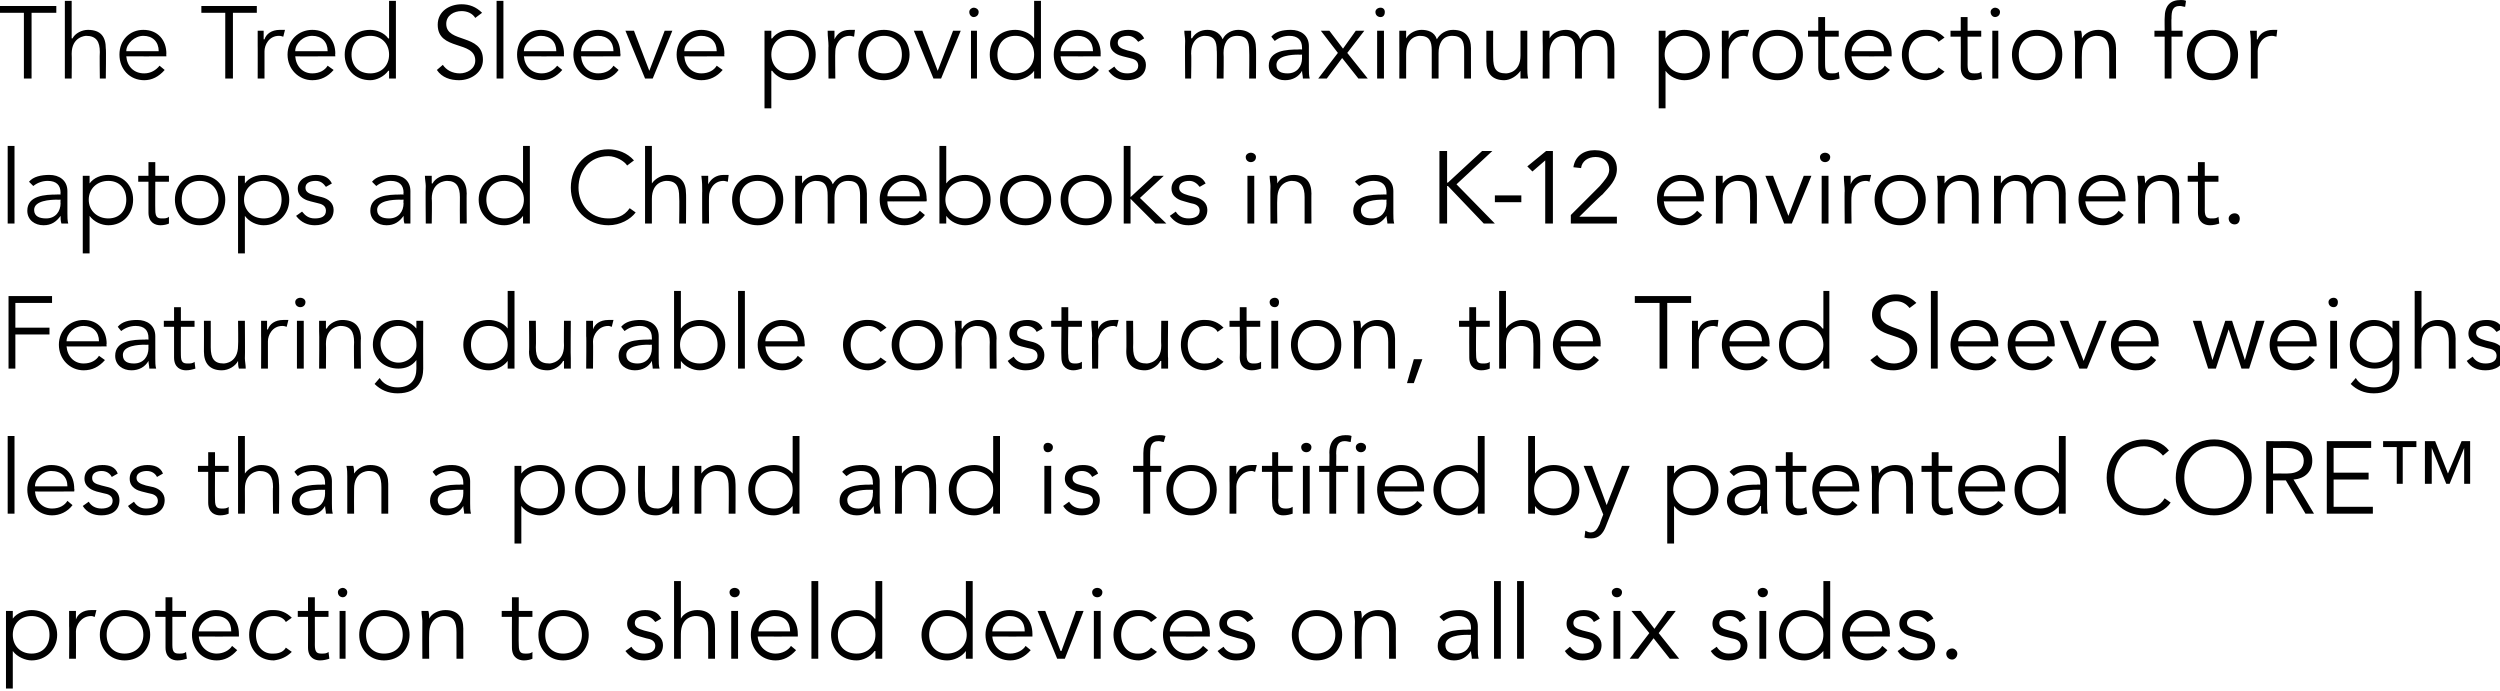
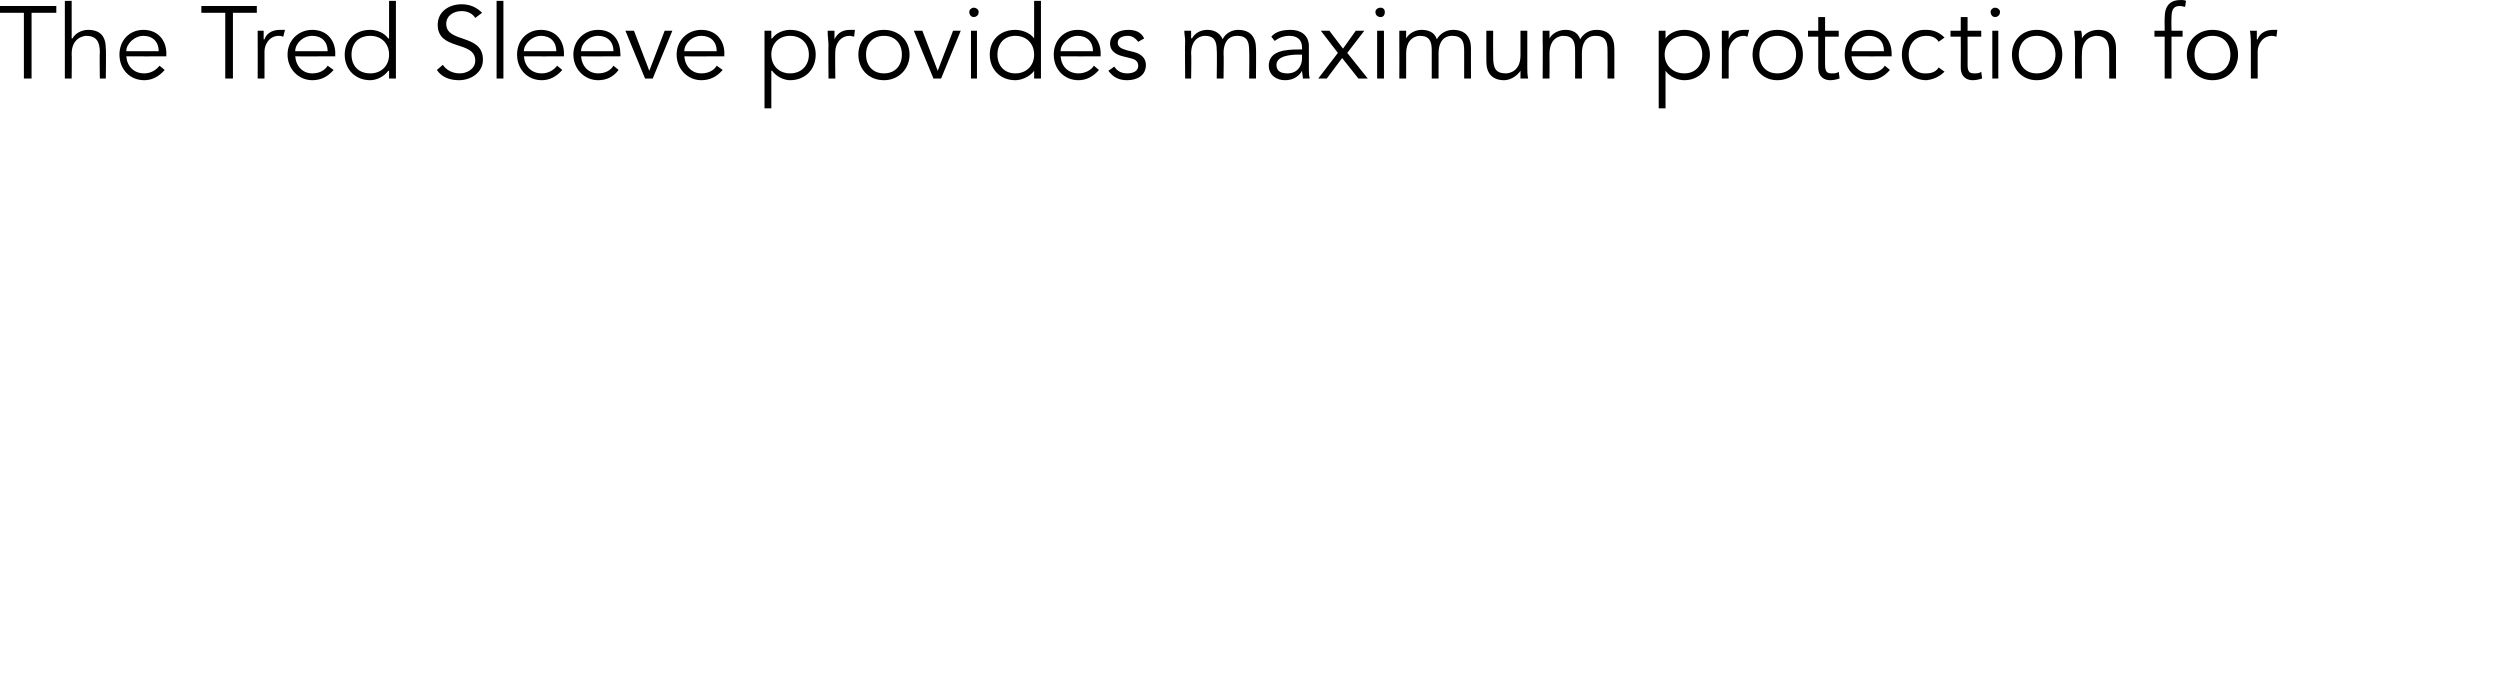
<svg xmlns="http://www.w3.org/2000/svg" version="1.1" style="left: 0.06% !important; width: 97.63% !important;top: -0.08% !important; height83.31% !important;" width="293px" height="81px" viewBox="0 0 293 81">
  <desc>The Tred Sleeve provides maximum protection for laptops and Chromebooks in a K-12 environment. Featuring durable cons...</desc>
  <defs />
  <g id="Polygon19948">
-     <path d="M 0.7 71.6 L 1.5 71.6 L 1.5 72.5 C 1.5 72.5 1.51 72.53 1.5 72.5 C 2 71.8 3 71.5 3.7 71.5 C 5.4 71.5 6.7 72.7 6.7 74.4 C 6.7 76.1 5.4 77.4 3.7 77.4 C 3 77.4 2 77 1.5 76.3 C 1.51 76.28 1.5 76.3 1.5 76.3 L 1.5 80.7 L 0.7 80.7 L 0.7 71.6 Z M 3.7 72.2 C 2.4 72.2 1.5 73.1 1.5 74.4 C 1.5 75.7 2.4 76.6 3.7 76.6 C 5 76.6 5.8 75.7 5.8 74.4 C 5.8 73.1 5 72.2 3.7 72.2 Z M 8.1 73.4 C 8.1 72.8 8.1 72.4 8.1 71.6 C 8.08 71.6 8.9 71.6 8.9 71.6 L 8.9 72.6 C 8.9 72.6 8.88 72.64 8.9 72.6 C 9.1 72 9.7 71.5 10.7 71.5 C 10.9 71.5 11.1 71.5 11.3 71.5 C 11.3 71.5 11.1 72.3 11.1 72.3 C 11 72.3 10.9 72.2 10.7 72.2 C 9.5 72.2 8.9 73.3 8.9 74 C 8.92 74.05 8.9 77.2 8.9 77.2 L 8.1 77.2 C 8.1 77.2 8.13 73.35 8.1 73.4 Z M 14.6 77.4 C 12.9 77.4 11.7 76.1 11.7 74.4 C 11.7 72.7 12.9 71.5 14.6 71.5 C 16.4 71.5 17.6 72.7 17.6 74.4 C 17.6 76.1 16.4 77.4 14.6 77.4 Z M 14.6 72.2 C 13.3 72.2 12.5 73.1 12.5 74.4 C 12.5 75.7 13.3 76.6 14.6 76.6 C 15.9 76.6 16.8 75.7 16.8 74.4 C 16.8 73.1 15.9 72.2 14.6 72.2 Z M 21.8 72.3 L 20.2 72.3 C 20.2 72.3 20.2 75.63 20.2 75.6 C 20.2 76.5 20.5 76.6 21 76.6 C 21.3 76.6 21.6 76.6 21.8 76.4 C 21.8 76.4 21.9 77.2 21.9 77.2 C 21.6 77.3 21.2 77.4 20.8 77.4 C 20.2 77.4 19.4 77.1 19.4 75.9 C 19.41 75.86 19.4 72.3 19.4 72.3 L 18.2 72.3 L 18.2 71.6 L 19.4 71.6 L 19.4 70 L 20.2 70 L 20.2 71.6 L 21.8 71.6 L 21.8 72.3 Z M 23.3 74.6 C 23.4 75.8 24.3 76.6 25.4 76.6 C 26.2 76.6 26.9 76.2 27.2 75.7 C 27.2 75.7 27.8 76.2 27.8 76.2 C 27.1 77 26.3 77.4 25.4 77.4 C 23.7 77.4 22.5 76.1 22.5 74.4 C 22.5 72.7 23.7 71.5 25.3 71.5 C 27 71.5 28 72.7 28 74.3 C 28 74.26 28 74.6 28 74.6 C 28 74.6 23.32 74.62 23.3 74.6 Z M 27.1 74 C 27.1 72.9 26.5 72.2 25.3 72.2 C 24.3 72.2 23.3 73.1 23.3 74 C 23.3 74 27.1 74 27.1 74 Z M 33.5 72.9 C 33.3 72.5 32.8 72.2 32.1 72.2 C 30.8 72.2 30 73.1 30 74.4 C 30 75.7 30.8 76.7 32.1 76.6 C 32.8 76.6 33.3 76.3 33.5 75.9 C 33.5 75.9 34.2 76.4 34.2 76.4 C 33.6 77 32.9 77.3 32.1 77.4 C 30.3 77.4 29.2 76.1 29.2 74.4 C 29.2 72.7 30.3 71.4 32.1 71.5 C 32.9 71.5 33.6 71.8 34.2 72.4 C 34.2 72.4 33.5 72.9 33.5 72.9 Z M 38.5 72.3 L 36.9 72.3 C 36.9 72.3 36.91 75.63 36.9 75.6 C 36.9 76.5 37.2 76.6 37.7 76.6 C 38 76.6 38.3 76.6 38.5 76.4 C 38.5 76.4 38.6 77.2 38.6 77.2 C 38.3 77.3 37.9 77.4 37.5 77.4 C 36.9 77.4 36.1 77.1 36.1 75.9 C 36.12 75.86 36.1 72.3 36.1 72.3 L 34.9 72.3 L 34.9 71.6 L 36.1 71.6 L 36.1 70 L 36.9 70 L 36.9 71.6 L 38.5 71.6 L 38.5 72.3 Z M 40.5 77.2 L 39.8 77.2 L 39.8 71.6 L 40.5 71.6 L 40.5 77.2 Z M 40.2 70 C 39.9 70 39.6 69.8 39.6 69.4 C 39.6 69.1 39.9 68.9 40.2 68.9 C 40.4 68.9 40.7 69.1 40.7 69.4 C 40.7 69.8 40.4 70 40.2 70 Z M 45 77.4 C 43.3 77.4 42.1 76.1 42.1 74.4 C 42.1 72.7 43.3 71.5 45 71.5 C 46.8 71.5 48 72.7 48 74.4 C 48 76.1 46.8 77.4 45 77.4 Z M 45 72.2 C 43.7 72.2 42.9 73.1 42.9 74.4 C 42.9 75.7 43.7 76.6 45 76.6 C 46.4 76.6 47.2 75.7 47.2 74.4 C 47.2 73.1 46.4 72.2 45 72.2 Z M 50.2 71.6 C 50.3 71.9 50.3 72.2 50.3 72.5 C 50.3 72.5 50.3 72.5 50.3 72.5 C 50.6 71.9 51.4 71.5 52.2 71.5 C 53.6 71.5 54.3 72.3 54.3 73.7 C 54.29 73.65 54.3 77.2 54.3 77.2 L 53.5 77.2 C 53.5 77.2 53.5 74.11 53.5 74.1 C 53.5 72.9 53.2 72.2 52 72.2 C 51.8 72.2 50.3 72.3 50.3 74.3 C 50.27 74.33 50.3 77.2 50.3 77.2 L 49.5 77.2 C 49.5 77.2 49.48 72.83 49.5 72.8 C 49.5 72.5 49.4 72 49.4 71.6 C 49.4 71.6 50.2 71.6 50.2 71.6 Z M 62.4 72.3 L 60.8 72.3 C 60.8 72.3 60.77 75.63 60.8 75.6 C 60.8 76.5 61.1 76.6 61.6 76.6 C 61.9 76.6 62.2 76.6 62.4 76.4 C 62.4 76.4 62.4 77.2 62.4 77.2 C 62.2 77.3 61.8 77.4 61.4 77.4 C 60.8 77.4 60 77.1 60 75.9 C 59.98 75.86 60 72.3 60 72.3 L 58.8 72.3 L 58.8 71.6 L 60 71.6 L 60 70 L 60.8 70 L 60.8 71.6 L 62.4 71.6 L 62.4 72.3 Z M 66 77.4 C 64.3 77.4 63.1 76.1 63.1 74.4 C 63.1 72.7 64.3 71.5 66 71.5 C 67.8 71.5 69 72.7 69 74.4 C 69 76.1 67.8 77.4 66 77.4 Z M 66 72.2 C 64.7 72.2 63.9 73.1 63.9 74.4 C 63.9 75.7 64.7 76.6 66 76.6 C 67.3 76.6 68.2 75.7 68.2 74.4 C 68.2 73.1 67.3 72.2 66 72.2 Z M 76.8 72.9 C 76.5 72.5 76.1 72.2 75.6 72.2 C 75 72.2 74.4 72.4 74.4 73 C 74.4 73.5 74.8 73.7 75.5 73.9 C 75.5 73.9 76.3 74.1 76.3 74.1 C 77.1 74.3 77.7 74.8 77.7 75.6 C 77.7 76.9 76.6 77.4 75.5 77.4 C 74.6 77.4 73.9 77.1 73.3 76.3 C 73.3 76.3 74 75.8 74 75.8 C 74.3 76.3 74.8 76.6 75.5 76.6 C 76.1 76.6 76.8 76.4 76.8 75.7 C 76.8 75.1 76.3 74.9 75.7 74.8 C 75.7 74.8 75 74.6 75 74.6 C 74.6 74.5 73.5 74.2 73.5 73.1 C 73.5 72 74.6 71.5 75.6 71.5 C 76.4 71.5 77.1 71.7 77.5 72.5 C 77.5 72.5 76.8 72.9 76.8 72.9 Z M 79 68.1 L 79.8 68.1 L 79.8 72.5 C 79.8 72.5 79.8 72.5 79.8 72.5 C 80.1 71.9 80.9 71.5 81.7 71.5 C 83.1 71.5 83.8 72.3 83.8 73.7 C 83.8 73.65 83.8 77.2 83.8 77.2 L 83 77.2 C 83 77.2 83.01 74.11 83 74.1 C 83 72.9 82.7 72.2 81.5 72.2 C 81.3 72.2 79.8 72.3 79.8 74.3 C 79.78 74.33 79.8 77.2 79.8 77.2 L 79 77.2 L 79 68.1 Z M 86.5 77.2 L 85.7 77.2 L 85.7 71.6 L 86.5 71.6 L 86.5 77.2 Z M 86.1 70 C 85.8 70 85.5 69.8 85.5 69.4 C 85.5 69.1 85.8 68.9 86.1 68.9 C 86.4 68.9 86.7 69.1 86.7 69.4 C 86.7 69.8 86.4 70 86.1 70 Z M 88.8 74.6 C 88.9 75.8 89.8 76.6 90.9 76.6 C 91.7 76.6 92.4 76.2 92.7 75.7 C 92.7 75.7 93.3 76.2 93.3 76.2 C 92.6 77 91.8 77.4 90.9 77.4 C 89.2 77.4 88 76.1 88 74.4 C 88 72.7 89.2 71.5 90.8 71.5 C 92.5 71.5 93.5 72.7 93.5 74.3 C 93.51 74.26 93.5 74.6 93.5 74.6 C 93.5 74.6 88.83 74.62 88.8 74.6 Z M 92.6 74 C 92.6 72.9 92 72.2 90.8 72.2 C 89.8 72.2 88.9 73.1 88.9 74 C 88.9 74 92.6 74 92.6 74 Z M 95.9 77.2 L 95.1 77.2 L 95.1 68.1 L 95.9 68.1 L 95.9 77.2 Z M 103.4 77.2 L 102.6 77.2 L 102.6 76.3 C 102.6 76.3 102.54 76.28 102.5 76.3 C 102 77 101.1 77.4 100.4 77.4 C 98.6 77.4 97.4 76.1 97.4 74.4 C 97.4 72.7 98.6 71.5 100.4 71.5 C 101.1 71.5 102 71.8 102.5 72.5 C 102.54 72.53 102.6 72.5 102.6 72.5 L 102.6 68.1 L 103.4 68.1 L 103.4 77.2 Z M 100.4 76.6 C 101.7 76.6 102.6 75.7 102.6 74.4 C 102.6 73.1 101.7 72.2 100.4 72.2 C 99 72.2 98.2 73.1 98.2 74.4 C 98.2 75.7 99 76.6 100.4 76.6 Z M 114 77.2 L 113.2 77.2 L 113.2 76.3 C 113.2 76.3 113.21 76.28 113.2 76.3 C 112.7 77 111.8 77.4 111 77.4 C 109.3 77.4 108 76.1 108 74.4 C 108 72.7 109.3 71.5 111 71.5 C 111.8 71.5 112.7 71.8 113.2 72.5 C 113.21 72.53 113.2 72.5 113.2 72.5 L 113.2 68.1 L 114 68.1 L 114 77.2 Z M 111 76.6 C 112.3 76.6 113.3 75.7 113.3 74.4 C 113.3 73.1 112.3 72.2 111 72.2 C 109.7 72.2 108.9 73.1 108.9 74.4 C 108.9 75.7 109.7 76.6 111 76.6 Z M 116.3 74.6 C 116.4 75.8 117.3 76.6 118.4 76.6 C 119.2 76.6 119.9 76.2 120.2 75.7 C 120.2 75.7 120.8 76.2 120.8 76.2 C 120.1 77 119.3 77.4 118.4 77.4 C 116.7 77.4 115.5 76.1 115.5 74.4 C 115.5 72.7 116.7 71.5 118.3 71.5 C 120 71.5 121 72.7 121 74.3 C 121 74.26 121 74.6 121 74.6 C 121 74.6 116.32 74.62 116.3 74.6 Z M 120.1 74 C 120.1 72.9 119.5 72.2 118.3 72.2 C 117.3 72.2 116.3 73.1 116.3 74 C 116.3 74 120.1 74 120.1 74 Z M 124.8 77.2 L 123.9 77.2 L 121.6 71.6 L 122.5 71.6 L 124.3 76.3 L 124.4 76.3 L 126.1 71.6 L 127 71.6 L 124.8 77.2 Z M 129 77.2 L 128.2 77.2 L 128.2 71.6 L 129 71.6 L 129 77.2 Z M 128.6 70 C 128.3 70 128 69.8 128 69.4 C 128 69.1 128.3 68.9 128.6 68.9 C 128.9 68.9 129.2 69.1 129.2 69.4 C 129.2 69.8 128.9 70 128.6 70 Z M 134.9 72.9 C 134.6 72.5 134.1 72.2 133.5 72.2 C 132.2 72.2 131.4 73.1 131.4 74.4 C 131.4 75.7 132.2 76.7 133.5 76.6 C 134.1 76.6 134.6 76.3 134.9 75.9 C 134.9 75.9 135.6 76.4 135.6 76.4 C 135 77 134.3 77.3 133.5 77.4 C 131.7 77.4 130.5 76.1 130.5 74.4 C 130.5 72.7 131.7 71.4 133.5 71.5 C 134.3 71.5 135 71.8 135.6 72.4 C 135.6 72.4 134.9 72.9 134.9 72.9 Z M 137.1 74.6 C 137.2 75.8 138 76.6 139.2 76.6 C 140 76.6 140.6 76.2 141 75.7 C 141 75.7 141.6 76.2 141.6 76.2 C 140.9 77 140.1 77.4 139.2 77.4 C 137.5 77.4 136.3 76.1 136.3 74.4 C 136.3 72.7 137.5 71.5 139.1 71.5 C 140.8 71.5 141.8 72.7 141.8 74.3 C 141.77 74.26 141.8 74.6 141.8 74.6 C 141.8 74.6 137.09 74.62 137.1 74.6 Z M 140.9 74 C 140.9 72.9 140.2 72.2 139.1 72.2 C 138 72.2 137.1 73.1 137.1 74 C 137.1 74 140.9 74 140.9 74 Z M 146.2 72.9 C 145.9 72.5 145.5 72.2 145 72.2 C 144.4 72.2 143.8 72.4 143.8 73 C 143.8 73.5 144.2 73.7 144.9 73.9 C 144.9 73.9 145.7 74.1 145.7 74.1 C 146.5 74.3 147.1 74.8 147.1 75.6 C 147.1 76.9 146 77.4 144.9 77.4 C 144 77.4 143.3 77.1 142.7 76.3 C 142.7 76.3 143.4 75.8 143.4 75.8 C 143.7 76.3 144.2 76.6 144.9 76.6 C 145.5 76.6 146.2 76.4 146.2 75.7 C 146.2 75.1 145.7 74.9 145.1 74.8 C 145.1 74.8 144.4 74.6 144.4 74.6 C 144 74.5 142.9 74.2 142.9 73.1 C 142.9 72 144 71.5 145 71.5 C 145.8 71.5 146.5 71.7 146.9 72.5 C 146.9 72.5 146.2 72.9 146.2 72.9 Z M 154.3 77.4 C 152.6 77.4 151.4 76.1 151.4 74.4 C 151.4 72.7 152.6 71.5 154.3 71.5 C 156.1 71.5 157.3 72.7 157.3 74.4 C 157.3 76.1 156.1 77.4 154.3 77.4 Z M 154.3 72.2 C 153 72.2 152.2 73.1 152.2 74.4 C 152.2 75.7 153 76.6 154.3 76.6 C 155.6 76.6 156.5 75.7 156.5 74.4 C 156.5 73.1 155.6 72.2 154.3 72.2 Z M 159.5 71.6 C 159.6 71.9 159.6 72.2 159.6 72.5 C 159.6 72.5 159.6 72.5 159.6 72.5 C 159.9 71.9 160.7 71.5 161.5 71.5 C 162.9 71.5 163.6 72.3 163.6 73.7 C 163.58 73.65 163.6 77.2 163.6 77.2 L 162.8 77.2 C 162.8 77.2 162.79 74.11 162.8 74.1 C 162.8 72.9 162.4 72.2 161.3 72.2 C 161.1 72.2 159.6 72.3 159.6 74.3 C 159.56 74.33 159.6 77.2 159.6 77.2 L 158.8 77.2 C 158.8 77.2 158.77 72.83 158.8 72.8 C 158.8 72.5 158.7 72 158.7 71.6 C 158.7 71.6 159.5 71.6 159.5 71.6 Z M 172.4 73.8 C 172.4 73.8 172.38 73.63 172.4 73.6 C 172.4 72.7 171.9 72.2 170.9 72.2 C 170.3 72.2 169.7 72.4 169.2 72.8 C 169.2 72.8 168.7 72.3 168.7 72.3 C 169.3 71.7 170.1 71.5 171.1 71.5 C 172.2 71.5 173.2 72.1 173.2 73.4 C 173.2 73.4 173.2 76 173.2 76 C 173.2 76.4 173.2 76.9 173.3 77.2 C 173.3 77.2 172.5 77.2 172.5 77.2 C 172.5 76.9 172.4 76.6 172.4 76.3 C 172.4 76.3 172.4 76.3 172.4 76.3 C 171.9 77 171.3 77.4 170.4 77.4 C 169.4 77.4 168.5 76.8 168.5 75.7 C 168.5 73.9 170.6 73.8 172 73.8 C 171.98 73.77 172.4 73.8 172.4 73.8 Z M 172 74.4 C 171.2 74.4 169.4 74.5 169.4 75.6 C 169.4 76.4 170 76.6 170.7 76.6 C 171.8 76.6 172.4 75.8 172.4 74.8 C 172.38 74.83 172.4 74.4 172.4 74.4 C 172.4 74.4 171.97 74.42 172 74.4 Z M 175.9 77.2 L 175.1 77.2 L 175.1 68.1 L 175.9 68.1 L 175.9 77.2 Z M 178.6 77.2 L 177.8 77.2 L 177.8 68.1 L 178.6 68.1 L 178.6 77.2 Z M 186.8 72.9 C 186.6 72.5 186.2 72.2 185.6 72.2 C 185 72.2 184.4 72.4 184.4 73 C 184.4 73.5 184.8 73.7 185.5 73.9 C 185.5 73.9 186.3 74.1 186.3 74.1 C 187.1 74.3 187.7 74.8 187.7 75.6 C 187.7 76.9 186.6 77.4 185.5 77.4 C 184.7 77.4 183.9 77.1 183.4 76.3 C 183.4 76.3 184 75.8 184 75.8 C 184.4 76.3 184.8 76.6 185.5 76.6 C 186.2 76.6 186.8 76.4 186.8 75.7 C 186.8 75.1 186.3 74.9 185.8 74.8 C 185.8 74.8 185 74.6 185 74.6 C 184.6 74.5 183.6 74.2 183.6 73.1 C 183.6 72 184.6 71.5 185.6 71.5 C 186.4 71.5 187.1 71.7 187.5 72.5 C 187.5 72.5 186.8 72.9 186.8 72.9 Z M 189.9 77.2 L 189.1 77.2 L 189.1 71.6 L 189.9 71.6 L 189.9 77.2 Z M 189.5 70 C 189.2 70 188.9 69.8 188.9 69.4 C 188.9 69.1 189.2 68.9 189.5 68.9 C 189.8 68.9 190.1 69.1 190.1 69.4 C 190.1 69.8 189.8 70 189.5 70 Z M 193.3 74.2 L 191.2 71.6 L 192.3 71.6 L 193.9 73.7 L 195.4 71.6 L 196.4 71.6 L 194.4 74.2 L 196.8 77.2 L 195.7 77.2 L 193.8 74.8 L 192 77.2 L 191 77.2 L 193.3 74.2 Z M 203.9 72.9 C 203.7 72.5 203.3 72.2 202.7 72.2 C 202.2 72.2 201.5 72.4 201.5 73 C 201.5 73.5 201.9 73.7 202.7 73.9 C 202.7 73.9 203.5 74.1 203.5 74.1 C 204.2 74.3 204.8 74.8 204.8 75.6 C 204.8 76.9 203.7 77.4 202.6 77.4 C 201.8 77.4 201 77.1 200.5 76.3 C 200.5 76.3 201.2 75.8 201.2 75.8 C 201.5 76.3 202 76.6 202.6 76.6 C 203.3 76.6 204 76.4 204 75.7 C 204 75.1 203.5 74.9 202.9 74.8 C 202.9 74.8 202.1 74.6 202.1 74.6 C 201.7 74.5 200.7 74.2 200.7 73.1 C 200.7 72 201.7 71.5 202.8 71.5 C 203.5 71.5 204.3 71.7 204.6 72.5 C 204.6 72.5 203.9 72.9 203.9 72.9 Z M 207 77.2 L 206.2 77.2 L 206.2 71.6 L 207 71.6 L 207 77.2 Z M 206.6 70 C 206.3 70 206 69.8 206 69.4 C 206 69.1 206.3 68.9 206.6 68.9 C 206.9 68.9 207.2 69.1 207.2 69.4 C 207.2 69.8 206.9 70 206.6 70 Z M 214.5 77.2 L 213.7 77.2 L 213.7 76.3 C 213.7 76.3 213.66 76.28 213.7 76.3 C 213.1 77 212.2 77.4 211.5 77.4 C 209.7 77.4 208.5 76.1 208.5 74.4 C 208.5 72.7 209.7 71.5 211.5 71.5 C 212.2 71.5 213.1 71.8 213.7 72.5 C 213.66 72.53 213.7 72.5 213.7 72.5 L 213.7 68.1 L 214.5 68.1 L 214.5 77.2 Z M 211.5 76.6 C 212.8 76.6 213.7 75.7 213.7 74.4 C 213.7 73.1 212.8 72.2 211.5 72.2 C 210.2 72.2 209.3 73.1 209.3 74.4 C 209.3 75.7 210.2 76.6 211.5 76.6 Z M 216.8 74.6 C 216.9 75.8 217.7 76.6 218.8 76.6 C 219.7 76.6 220.3 76.2 220.6 75.7 C 220.6 75.7 221.2 76.2 221.2 76.2 C 220.6 77 219.8 77.4 218.8 77.4 C 217.2 77.4 215.9 76.1 215.9 74.4 C 215.9 72.7 217.2 71.5 218.8 71.5 C 220.5 71.5 221.5 72.7 221.5 74.3 C 221.45 74.26 221.5 74.6 221.5 74.6 C 221.5 74.6 216.77 74.62 216.8 74.6 Z M 220.6 74 C 220.6 72.9 219.9 72.2 218.8 72.2 C 217.7 72.2 216.8 73.1 216.8 74 C 216.8 74 220.6 74 220.6 74 Z M 225.9 72.9 C 225.6 72.5 225.2 72.2 224.6 72.2 C 224.1 72.2 223.5 72.4 223.5 73 C 223.5 73.5 223.9 73.7 224.6 73.9 C 224.6 73.9 225.4 74.1 225.4 74.1 C 226.2 74.3 226.8 74.8 226.8 75.6 C 226.8 76.9 225.7 77.4 224.6 77.4 C 223.7 77.4 222.9 77.1 222.4 76.3 C 222.4 76.3 223.1 75.8 223.1 75.8 C 223.4 76.3 223.9 76.6 224.6 76.6 C 225.2 76.6 225.9 76.4 225.9 75.7 C 225.9 75.1 225.4 74.9 224.8 74.8 C 224.8 74.8 224.1 74.6 224.1 74.6 C 223.7 74.5 222.6 74.2 222.6 73.1 C 222.6 72 223.6 71.5 224.7 71.5 C 225.5 71.5 226.2 71.7 226.6 72.5 C 226.6 72.5 225.9 72.9 225.9 72.9 Z M 228.8 77.3 C 228.4 77.3 228.1 77 228.1 76.6 C 228.1 76.3 228.4 76 228.8 76 C 229.1 76 229.4 76.3 229.4 76.6 C 229.4 77 229.1 77.3 228.8 77.3 Z " stroke="none" fill="#000" />
-   </g>
+     </g>
  <g id="Polygon19947">
-     <path d="M 1.7 60.2 L 0.9 60.2 L 0.9 51.1 L 1.7 51.1 L 1.7 60.2 Z M 4.1 57.6 C 4.2 58.8 5 59.6 6.1 59.6 C 7 59.6 7.6 59.2 7.9 58.7 C 7.9 58.7 8.5 59.2 8.5 59.2 C 7.9 60 7 60.4 6.1 60.4 C 4.5 60.4 3.2 59.1 3.2 57.4 C 3.2 55.7 4.5 54.5 6 54.5 C 7.8 54.5 8.7 55.7 8.7 57.3 C 8.74 57.26 8.7 57.6 8.7 57.6 C 8.7 57.6 4.06 57.62 4.1 57.6 Z M 7.9 57 C 7.9 55.9 7.2 55.2 6 55.2 C 5 55.2 4.1 56.1 4.1 57 C 4.1 57 7.9 57 7.9 57 Z M 13.1 55.9 C 12.9 55.5 12.5 55.2 11.9 55.2 C 11.4 55.2 10.8 55.4 10.8 56 C 10.8 56.5 11.1 56.7 11.9 56.9 C 11.9 56.9 12.7 57.1 12.7 57.1 C 13.5 57.3 14 57.8 14 58.6 C 14 59.9 13 60.4 11.9 60.4 C 11 60.4 10.2 60.1 9.7 59.3 C 9.7 59.3 10.4 58.8 10.4 58.8 C 10.7 59.3 11.2 59.6 11.9 59.6 C 12.5 59.6 13.2 59.4 13.2 58.7 C 13.2 58.1 12.7 57.9 12.1 57.8 C 12.1 57.8 11.3 57.6 11.3 57.6 C 11 57.5 9.9 57.2 9.9 56.1 C 9.9 55 10.9 54.5 12 54.5 C 12.8 54.5 13.5 54.7 13.8 55.5 C 13.8 55.5 13.1 55.9 13.1 55.9 Z M 18.4 55.9 C 18.2 55.5 17.8 55.2 17.2 55.2 C 16.7 55.2 16 55.4 16 56 C 16 56.5 16.4 56.7 17.1 56.9 C 17.1 56.9 18 57.1 18 57.1 C 18.7 57.3 19.3 57.8 19.3 58.6 C 19.3 59.9 18.2 60.4 17.1 60.4 C 16.3 60.4 15.5 60.1 15 59.3 C 15 59.3 15.7 58.8 15.7 58.8 C 16 59.3 16.5 59.6 17.1 59.6 C 17.8 59.6 18.5 59.4 18.5 58.7 C 18.5 58.1 18 57.9 17.4 57.8 C 17.4 57.8 16.6 57.6 16.6 57.6 C 16.2 57.5 15.2 57.2 15.2 56.1 C 15.2 55 16.2 54.5 17.3 54.5 C 18 54.5 18.8 54.7 19.1 55.5 C 19.1 55.5 18.4 55.9 18.4 55.9 Z M 26.8 55.3 L 25.2 55.3 C 25.2 55.3 25.18 58.63 25.2 58.6 C 25.2 59.5 25.5 59.6 26 59.6 C 26.3 59.6 26.6 59.6 26.8 59.4 C 26.8 59.4 26.8 60.2 26.8 60.2 C 26.6 60.3 26.2 60.4 25.8 60.4 C 25.2 60.4 24.4 60.1 24.4 58.9 C 24.39 58.86 24.4 55.3 24.4 55.3 L 23.2 55.3 L 23.2 54.6 L 24.4 54.6 L 24.4 53 L 25.2 53 L 25.2 54.6 L 26.8 54.6 L 26.8 55.3 Z M 27.9 51.1 L 28.7 51.1 L 28.7 55.5 C 28.7 55.5 28.75 55.5 28.7 55.5 C 29.1 54.9 29.9 54.5 30.6 54.5 C 32.1 54.5 32.7 55.3 32.7 56.7 C 32.74 56.65 32.7 60.2 32.7 60.2 L 32 60.2 C 32 60.2 31.95 57.11 32 57.1 C 32 55.9 31.6 55.2 30.4 55.2 C 30.3 55.2 28.7 55.3 28.7 57.3 C 28.72 57.33 28.7 60.2 28.7 60.2 L 27.9 60.2 L 27.9 51.1 Z M 38.1 56.8 C 38.1 56.8 38.09 56.63 38.1 56.6 C 38.1 55.7 37.6 55.2 36.7 55.2 C 36 55.2 35.4 55.4 34.9 55.8 C 34.9 55.8 34.5 55.3 34.5 55.3 C 35 54.7 35.8 54.5 36.8 54.5 C 37.9 54.5 38.9 55.1 38.9 56.4 C 38.9 56.4 38.9 59 38.9 59 C 38.9 59.4 38.9 59.9 39 60.2 C 39 60.2 38.2 60.2 38.2 60.2 C 38.2 59.9 38.1 59.6 38.1 59.3 C 38.1 59.3 38.1 59.3 38.1 59.3 C 37.7 60 37 60.4 36.1 60.4 C 35.1 60.4 34.2 59.8 34.2 58.7 C 34.2 56.9 36.4 56.8 37.7 56.8 C 37.7 56.77 38.1 56.8 38.1 56.8 Z M 37.7 57.4 C 36.9 57.4 35.1 57.5 35.1 58.6 C 35.1 59.4 35.8 59.6 36.4 59.6 C 37.5 59.6 38.1 58.8 38.1 57.8 C 38.09 57.83 38.1 57.4 38.1 57.4 C 38.1 57.4 37.69 57.42 37.7 57.4 Z M 41.4 54.6 C 41.5 54.9 41.5 55.2 41.5 55.5 C 41.5 55.5 41.5 55.5 41.5 55.5 C 41.9 54.9 42.6 54.5 43.4 54.5 C 44.8 54.5 45.5 55.3 45.5 56.7 C 45.5 56.65 45.5 60.2 45.5 60.2 L 44.7 60.2 C 44.7 60.2 44.71 57.11 44.7 57.1 C 44.7 55.9 44.4 55.2 43.2 55.2 C 43 55.2 41.5 55.3 41.5 57.3 C 41.48 57.33 41.5 60.2 41.5 60.2 L 40.7 60.2 C 40.7 60.2 40.69 55.83 40.7 55.8 C 40.7 55.5 40.7 55 40.6 54.6 C 40.6 54.6 41.4 54.6 41.4 54.6 Z M 54.3 56.8 C 54.3 56.8 54.3 56.63 54.3 56.6 C 54.3 55.7 53.8 55.2 52.9 55.2 C 52.2 55.2 51.6 55.4 51.1 55.8 C 51.1 55.8 50.7 55.3 50.7 55.3 C 51.2 54.7 52 54.5 53 54.5 C 54.1 54.5 55.1 55.1 55.1 56.4 C 55.1 56.4 55.1 59 55.1 59 C 55.1 59.4 55.1 59.9 55.2 60.2 C 55.2 60.2 54.4 60.2 54.4 60.2 C 54.4 59.9 54.3 59.6 54.3 59.3 C 54.3 59.3 54.3 59.3 54.3 59.3 C 53.9 60 53.2 60.4 52.3 60.4 C 51.3 60.4 50.4 59.8 50.4 58.7 C 50.4 56.9 52.6 56.8 53.9 56.8 C 53.9 56.77 54.3 56.8 54.3 56.8 Z M 53.9 57.4 C 53.1 57.4 51.3 57.5 51.3 58.6 C 51.3 59.4 52 59.6 52.6 59.6 C 53.7 59.6 54.3 58.8 54.3 57.8 C 54.3 57.83 54.3 57.4 54.3 57.4 C 54.3 57.4 53.89 57.42 53.9 57.4 Z M 60.3 54.6 L 61.1 54.6 L 61.1 55.5 C 61.1 55.5 61.08 55.53 61.1 55.5 C 61.6 54.8 62.5 54.5 63.3 54.5 C 65 54.5 66.2 55.7 66.2 57.4 C 66.2 59.1 65 60.4 63.3 60.4 C 62.5 60.4 61.6 60 61.1 59.3 C 61.08 59.28 61.1 59.3 61.1 59.3 L 61.1 63.7 L 60.3 63.7 L 60.3 54.6 Z M 63.3 55.2 C 62 55.2 61 56.1 61 57.4 C 61 58.7 62 59.6 63.3 59.6 C 64.6 59.6 65.4 58.7 65.4 57.4 C 65.4 56.1 64.6 55.2 63.3 55.2 Z M 70.3 60.4 C 68.6 60.4 67.4 59.1 67.4 57.4 C 67.4 55.7 68.6 54.5 70.3 54.5 C 72.1 54.5 73.3 55.7 73.3 57.4 C 73.3 59.1 72.1 60.4 70.3 60.4 Z M 70.3 55.2 C 69 55.2 68.2 56.1 68.2 57.4 C 68.2 58.7 69 59.6 70.3 59.6 C 71.6 59.6 72.5 58.7 72.5 57.4 C 72.5 56.1 71.6 55.2 70.3 55.2 Z M 78.8 60.2 C 78.8 59.9 78.8 59.6 78.8 59.3 C 78.8 59.3 78.8 59.3 78.8 59.3 C 78.4 59.9 77.6 60.4 76.9 60.4 C 75.4 60.4 74.8 59.6 74.8 58.2 C 74.76 58.16 74.8 54.6 74.8 54.6 L 75.6 54.6 C 75.6 54.6 75.55 57.71 75.6 57.7 C 75.6 59 75.9 59.6 77.1 59.6 C 77.2 59.6 78.8 59.5 78.8 57.5 C 78.78 57.48 78.8 54.6 78.8 54.6 L 79.6 54.6 C 79.6 54.6 79.57 58.98 79.6 59 C 79.6 59.3 79.6 59.8 79.6 60.2 C 79.6 60.2 78.8 60.2 78.8 60.2 Z M 82.2 54.6 C 82.2 54.9 82.2 55.2 82.2 55.5 C 82.2 55.5 82.2 55.5 82.2 55.5 C 82.6 54.9 83.4 54.5 84.1 54.5 C 85.5 54.5 86.2 55.3 86.2 56.7 C 86.22 56.65 86.2 60.2 86.2 60.2 L 85.4 60.2 C 85.4 60.2 85.43 57.11 85.4 57.1 C 85.4 55.9 85.1 55.2 83.9 55.2 C 83.7 55.2 82.2 55.3 82.2 57.3 C 82.2 57.33 82.2 60.2 82.2 60.2 L 81.4 60.2 C 81.4 60.2 81.41 55.83 81.4 55.8 C 81.4 55.5 81.4 55 81.4 54.6 C 81.4 54.6 82.2 54.6 82.2 54.6 Z M 93.7 60.2 L 92.9 60.2 L 92.9 59.3 C 92.9 59.3 92.85 59.28 92.9 59.3 C 92.3 60 91.4 60.4 90.7 60.4 C 88.9 60.4 87.7 59.1 87.7 57.4 C 87.7 55.7 88.9 54.5 90.7 54.5 C 91.4 54.5 92.3 54.8 92.9 55.5 C 92.85 55.53 92.9 55.5 92.9 55.5 L 92.9 51.1 L 93.7 51.1 L 93.7 60.2 Z M 90.7 59.6 C 92 59.6 92.9 58.7 92.9 57.4 C 92.9 56.1 92 55.2 90.7 55.2 C 89.4 55.2 88.5 56.1 88.5 57.4 C 88.5 58.7 89.4 59.6 90.7 59.6 Z M 102.3 56.8 C 102.3 56.8 102.33 56.63 102.3 56.6 C 102.3 55.7 101.9 55.2 100.9 55.2 C 100.2 55.2 99.7 55.4 99.2 55.8 C 99.2 55.8 98.7 55.3 98.7 55.3 C 99.2 54.7 100 54.5 101.1 54.5 C 102.2 54.5 103.1 55.1 103.1 56.4 C 103.1 56.4 103.1 59 103.1 59 C 103.1 59.4 103.2 59.9 103.2 60.2 C 103.2 60.2 102.5 60.2 102.5 60.2 C 102.4 59.9 102.4 59.6 102.4 59.3 C 102.4 59.3 102.4 59.3 102.4 59.3 C 101.9 60 101.3 60.4 100.4 60.4 C 99.4 60.4 98.4 59.8 98.4 58.7 C 98.4 56.9 100.6 56.8 101.9 56.8 C 101.94 56.77 102.3 56.8 102.3 56.8 Z M 101.9 57.4 C 101.1 57.4 99.3 57.5 99.3 58.6 C 99.3 59.4 100 59.6 100.6 59.6 C 101.8 59.6 102.3 58.8 102.3 57.8 C 102.33 57.83 102.3 57.4 102.3 57.4 C 102.3 57.4 101.92 57.42 101.9 57.4 Z M 105.7 54.6 C 105.7 54.9 105.7 55.2 105.7 55.5 C 105.7 55.5 105.7 55.5 105.7 55.5 C 106.1 54.9 106.9 54.5 107.6 54.5 C 109.1 54.5 109.7 55.3 109.7 56.7 C 109.74 56.65 109.7 60.2 109.7 60.2 L 108.9 60.2 C 108.9 60.2 108.95 57.11 108.9 57.1 C 108.9 55.9 108.6 55.2 107.4 55.2 C 107.3 55.2 105.7 55.3 105.7 57.3 C 105.72 57.33 105.7 60.2 105.7 60.2 L 104.9 60.2 C 104.9 60.2 104.93 55.83 104.9 55.8 C 104.9 55.5 104.9 55 104.9 54.6 C 104.9 54.6 105.7 54.6 105.7 54.6 Z M 117.2 60.2 L 116.4 60.2 L 116.4 59.3 C 116.4 59.3 116.37 59.28 116.4 59.3 C 115.9 60 114.9 60.4 114.2 60.4 C 112.4 60.4 111.2 59.1 111.2 57.4 C 111.2 55.7 112.4 54.5 114.2 54.5 C 114.9 54.5 115.9 54.8 116.4 55.5 C 116.37 55.53 116.4 55.5 116.4 55.5 L 116.4 51.1 L 117.2 51.1 L 117.2 60.2 Z M 114.2 59.6 C 115.5 59.6 116.4 58.7 116.4 57.4 C 116.4 56.1 115.5 55.2 114.2 55.2 C 112.9 55.2 112.1 56.1 112.1 57.4 C 112.1 58.7 112.9 59.6 114.2 59.6 Z M 123.2 60.2 L 122.4 60.2 L 122.4 54.6 L 123.2 54.6 L 123.2 60.2 Z M 122.8 53 C 122.5 53 122.3 52.8 122.3 52.4 C 122.3 52.1 122.5 51.9 122.8 51.9 C 123.1 51.9 123.4 52.1 123.4 52.4 C 123.4 52.8 123.1 53 122.8 53 Z M 128 55.9 C 127.8 55.5 127.4 55.2 126.8 55.2 C 126.3 55.2 125.7 55.4 125.7 56 C 125.7 56.5 126 56.7 126.8 56.9 C 126.8 56.9 127.6 57.1 127.6 57.1 C 128.4 57.3 128.9 57.8 128.9 58.6 C 128.9 59.9 127.8 60.4 126.8 60.4 C 125.9 60.4 125.1 60.1 124.6 59.3 C 124.6 59.3 125.3 58.8 125.3 58.8 C 125.6 59.3 126.1 59.6 126.8 59.6 C 127.4 59.6 128.1 59.4 128.1 58.7 C 128.1 58.1 127.6 57.9 127 57.8 C 127 57.8 126.2 57.6 126.2 57.6 C 125.9 57.5 124.8 57.2 124.8 56.1 C 124.8 55 125.8 54.5 126.9 54.5 C 127.7 54.5 128.4 54.7 128.7 55.5 C 128.7 55.5 128 55.9 128 55.9 Z M 136.1 55.3 L 134.8 55.3 L 134.8 60.2 L 134 60.2 L 134 55.3 L 132.8 55.3 L 132.8 54.6 L 134 54.6 C 134 54.6 134 53.06 134 53.1 C 134 51.6 134.7 51 135.9 51 C 136.1 51 136.3 51 136.6 51.1 C 136.6 51.1 136.4 51.8 136.4 51.8 C 136.2 51.8 136 51.7 135.8 51.7 C 134.9 51.7 134.8 52.3 134.8 53.2 C 134.79 53.16 134.8 54.6 134.8 54.6 L 136.1 54.6 L 136.1 55.3 Z M 139.6 60.4 C 137.9 60.4 136.7 59.1 136.7 57.4 C 136.7 55.7 137.9 54.5 139.6 54.5 C 141.4 54.5 142.6 55.7 142.6 57.4 C 142.6 59.1 141.4 60.4 139.6 60.4 Z M 139.6 55.2 C 138.4 55.2 137.5 56.1 137.5 57.4 C 137.5 58.7 138.4 59.6 139.6 59.6 C 141 59.6 141.8 58.7 141.8 57.4 C 141.8 56.1 141 55.2 139.6 55.2 Z M 144.1 56.4 C 144.1 55.8 144.1 55.4 144.1 54.6 C 144.08 54.6 144.9 54.6 144.9 54.6 L 144.9 55.6 C 144.9 55.6 144.88 55.64 144.9 55.6 C 145.1 55 145.7 54.5 146.7 54.5 C 146.9 54.5 147.1 54.5 147.3 54.5 C 147.3 54.5 147.1 55.3 147.1 55.3 C 147 55.3 146.9 55.2 146.7 55.2 C 145.5 55.2 144.9 56.3 144.9 57 C 144.91 57.05 144.9 60.2 144.9 60.2 L 144.1 60.2 C 144.1 60.2 144.12 56.35 144.1 56.4 Z M 151.5 55.3 L 149.8 55.3 C 149.8 55.3 149.85 58.63 149.8 58.6 C 149.8 59.5 150.2 59.6 150.7 59.6 C 150.9 59.6 151.2 59.6 151.5 59.4 C 151.5 59.4 151.5 60.2 151.5 60.2 C 151.2 60.3 150.8 60.4 150.4 60.4 C 149.8 60.4 149.1 60.1 149.1 58.9 C 149.06 58.86 149.1 55.3 149.1 55.3 L 147.9 55.3 L 147.9 54.6 L 149.1 54.6 L 149.1 53 L 149.8 53 L 149.8 54.6 L 151.5 54.6 L 151.5 55.3 Z M 153.5 60.2 L 152.7 60.2 L 152.7 54.6 L 153.5 54.6 L 153.5 60.2 Z M 153.1 53 C 152.8 53 152.5 52.8 152.5 52.4 C 152.5 52.1 152.8 51.9 153.1 51.9 C 153.4 51.9 153.7 52.1 153.7 52.4 C 153.7 52.8 153.4 53 153.1 53 Z M 158 55.3 L 156.6 55.3 L 156.6 60.2 L 155.8 60.2 L 155.8 55.3 L 154.6 55.3 L 154.6 54.6 L 155.8 54.6 C 155.8 54.6 155.83 53.06 155.8 53.1 C 155.8 51.6 156.6 51 157.7 51 C 157.9 51 158.2 51 158.4 51.1 C 158.4 51.1 158.3 51.8 158.3 51.8 C 158.1 51.8 157.9 51.7 157.6 51.7 C 156.8 51.7 156.6 52.3 156.6 53.2 C 156.63 53.16 156.6 54.6 156.6 54.6 L 158 54.6 L 158 55.3 Z M 159.9 60.2 L 159.1 60.2 L 159.1 54.6 L 159.9 54.6 L 159.9 60.2 Z M 159.5 53 C 159.2 53 158.9 52.8 158.9 52.4 C 158.9 52.1 159.2 51.9 159.5 51.9 C 159.8 51.9 160.1 52.1 160.1 52.4 C 160.1 52.8 159.8 53 159.5 53 Z M 162.2 57.6 C 162.3 58.8 163.2 59.6 164.3 59.6 C 165.1 59.6 165.8 59.2 166.1 58.7 C 166.1 58.7 166.7 59.2 166.7 59.2 C 166.1 60 165.2 60.4 164.3 60.4 C 162.6 60.4 161.4 59.1 161.4 57.4 C 161.4 55.7 162.6 54.5 164.2 54.5 C 165.9 54.5 166.9 55.7 166.9 57.3 C 166.92 57.26 166.9 57.6 166.9 57.6 C 166.9 57.6 162.24 57.62 162.2 57.6 Z M 166.1 57 C 166.1 55.9 165.4 55.2 164.2 55.2 C 163.2 55.2 162.3 56.1 162.3 57 C 162.3 57 166.1 57 166.1 57 Z M 174 60.2 L 173.2 60.2 L 173.2 59.3 C 173.2 59.3 173.2 59.28 173.2 59.3 C 172.7 60 171.8 60.4 171 60.4 C 169.3 60.4 168 59.1 168 57.4 C 168 55.7 169.3 54.5 171 54.5 C 171.8 54.5 172.7 54.8 173.2 55.5 C 173.2 55.53 173.2 55.5 173.2 55.5 L 173.2 51.1 L 174 51.1 L 174 60.2 Z M 171 59.6 C 172.3 59.6 173.3 58.7 173.3 57.4 C 173.3 56.1 172.3 55.2 171 55.2 C 169.7 55.2 168.9 56.1 168.9 57.4 C 168.9 58.7 169.7 59.6 171 59.6 Z M 179.1 51.1 L 179.9 51.1 L 179.9 55.5 C 179.9 55.5 179.89 55.53 179.9 55.5 C 180.4 54.8 181.3 54.5 182.1 54.5 C 183.8 54.5 185.1 55.7 185.1 57.4 C 185.1 59.1 183.8 60.4 182.1 60.4 C 181.3 60.4 180.4 60 179.9 59.3 C 179.89 59.28 179.9 59.3 179.9 59.3 L 179.9 60.2 L 179.1 60.2 L 179.1 51.1 Z M 182.1 55.2 C 180.8 55.2 179.8 56.1 179.8 57.4 C 179.8 58.7 180.8 59.6 182.1 59.6 C 183.4 59.6 184.2 58.7 184.2 57.4 C 184.2 56.1 183.4 55.2 182.1 55.2 Z M 188.3 59.2 L 190.1 54.6 L 191 54.6 C 191 54.6 188.21 61.68 188.2 61.7 C 187.9 62.5 187.4 63.1 186.5 63.1 C 186.2 63.1 186 63.1 185.7 63 C 185.7 63 185.8 62.2 185.8 62.2 C 186 62.3 186.2 62.4 186.4 62.4 C 187 62.4 187.2 62 187.5 61.4 C 187.48 61.37 187.9 60.3 187.9 60.3 L 185.6 54.6 L 186.6 54.6 L 188.3 59.2 Z M 195.4 54.6 L 196.2 54.6 L 196.2 55.5 C 196.2 55.5 196.19 55.53 196.2 55.5 C 196.7 54.8 197.6 54.5 198.4 54.5 C 200.1 54.5 201.4 55.7 201.4 57.4 C 201.4 59.1 200.1 60.4 198.4 60.4 C 197.6 60.4 196.7 60 196.2 59.3 C 196.19 59.28 196.2 59.3 196.2 59.3 L 196.2 63.7 L 195.4 63.7 L 195.4 54.6 Z M 198.4 55.2 C 197.1 55.2 196.1 56.1 196.1 57.4 C 196.1 58.7 197.1 59.6 198.4 59.6 C 199.7 59.6 200.5 58.7 200.5 57.4 C 200.5 56.1 199.7 55.2 198.4 55.2 Z M 206.3 56.8 C 206.3 56.8 206.31 56.63 206.3 56.6 C 206.3 55.7 205.8 55.2 204.9 55.2 C 204.2 55.2 203.6 55.4 203.2 55.8 C 203.2 55.8 202.7 55.3 202.7 55.3 C 203.2 54.7 204 54.5 205.1 54.5 C 206.2 54.5 207.1 55.1 207.1 56.4 C 207.1 56.4 207.1 59 207.1 59 C 207.1 59.4 207.1 59.9 207.2 60.2 C 207.2 60.2 206.4 60.2 206.4 60.2 C 206.4 59.9 206.4 59.6 206.4 59.3 C 206.4 59.3 206.3 59.3 206.3 59.3 C 205.9 60 205.3 60.4 204.4 60.4 C 203.4 60.4 202.4 59.8 202.4 58.7 C 202.4 56.9 204.6 56.8 205.9 56.8 C 205.92 56.77 206.3 56.8 206.3 56.8 Z M 205.9 57.4 C 205.1 57.4 203.3 57.5 203.3 58.6 C 203.3 59.4 204 59.6 204.6 59.6 C 205.8 59.6 206.3 58.8 206.3 57.8 C 206.31 57.83 206.3 57.4 206.3 57.4 C 206.3 57.4 205.9 57.42 205.9 57.4 Z M 211.7 55.3 L 210.1 55.3 C 210.1 55.3 210.11 58.63 210.1 58.6 C 210.1 59.5 210.4 59.6 210.9 59.6 C 211.2 59.6 211.5 59.6 211.7 59.4 C 211.7 59.4 211.8 60.2 211.8 60.2 C 211.5 60.3 211.1 60.4 210.7 60.4 C 210.1 60.4 209.3 60.1 209.3 58.9 C 209.32 58.86 209.3 55.3 209.3 55.3 L 208.1 55.3 L 208.1 54.6 L 209.3 54.6 L 209.3 53 L 210.1 53 L 210.1 54.6 L 211.7 54.6 L 211.7 55.3 Z M 213.2 57.6 C 213.3 58.8 214.2 59.6 215.3 59.6 C 216.1 59.6 216.8 59.2 217.1 58.7 C 217.1 58.7 217.7 59.2 217.7 59.2 C 217.1 60 216.2 60.4 215.3 60.4 C 213.6 60.4 212.4 59.1 212.4 57.4 C 212.4 55.7 213.6 54.5 215.2 54.5 C 216.9 54.5 217.9 55.7 217.9 57.3 C 217.92 57.26 217.9 57.6 217.9 57.6 C 217.9 57.6 213.24 57.62 213.2 57.6 Z M 217.1 57 C 217.1 55.9 216.4 55.2 215.2 55.2 C 214.2 55.2 213.3 56.1 213.3 57 C 213.3 57 217.1 57 217.1 57 Z M 220.1 54.6 C 220.2 54.9 220.2 55.2 220.2 55.5 C 220.2 55.5 220.2 55.5 220.2 55.5 C 220.5 54.9 221.3 54.5 222.1 54.5 C 223.5 54.5 224.2 55.3 224.2 56.7 C 224.18 56.65 224.2 60.2 224.2 60.2 L 223.4 60.2 C 223.4 60.2 223.39 57.11 223.4 57.1 C 223.4 55.9 223 55.2 221.9 55.2 C 221.7 55.2 220.2 55.3 220.2 57.3 C 220.16 57.33 220.2 60.2 220.2 60.2 L 219.4 60.2 C 219.4 60.2 219.37 55.83 219.4 55.8 C 219.4 55.5 219.3 55 219.3 54.6 C 219.3 54.6 220.1 54.6 220.1 54.6 Z M 228.8 55.3 L 227.2 55.3 C 227.2 55.3 227.2 58.63 227.2 58.6 C 227.2 59.5 227.5 59.6 228 59.6 C 228.3 59.6 228.6 59.6 228.8 59.4 C 228.8 59.4 228.9 60.2 228.9 60.2 C 228.6 60.3 228.2 60.4 227.8 60.4 C 227.2 60.4 226.4 60.1 226.4 58.9 C 226.41 58.86 226.4 55.3 226.4 55.3 L 225.2 55.3 L 225.2 54.6 L 226.4 54.6 L 226.4 53 L 227.2 53 L 227.2 54.6 L 228.8 54.6 L 228.8 55.3 Z M 230.3 57.6 C 230.4 58.8 231.3 59.6 232.4 59.6 C 233.2 59.6 233.9 59.2 234.2 58.7 C 234.2 58.7 234.8 59.2 234.8 59.2 C 234.1 60 233.3 60.4 232.4 60.4 C 230.7 60.4 229.5 59.1 229.5 57.4 C 229.5 55.7 230.7 54.5 232.3 54.5 C 234 54.5 235 55.7 235 57.3 C 235 57.26 235 57.6 235 57.6 C 235 57.6 230.32 57.62 230.3 57.6 Z M 234.1 57 C 234.1 55.9 233.5 55.2 232.3 55.2 C 231.3 55.2 230.3 56.1 230.3 57 C 230.3 57 234.1 57 234.1 57 Z M 242.1 60.2 L 241.3 60.2 L 241.3 59.3 C 241.3 59.3 241.28 59.28 241.3 59.3 C 240.8 60 239.8 60.4 239.1 60.4 C 237.3 60.4 236.1 59.1 236.1 57.4 C 236.1 55.7 237.3 54.5 239.1 54.5 C 239.8 54.5 240.8 54.8 241.3 55.5 C 241.28 55.53 241.3 55.5 241.3 55.5 L 241.3 51.1 L 242.1 51.1 L 242.1 60.2 Z M 239.1 59.6 C 240.4 59.6 241.3 58.7 241.3 57.4 C 241.3 56.1 240.4 55.2 239.1 55.2 C 237.8 55.2 237 56.1 237 57.4 C 237 58.7 237.8 59.6 239.1 59.6 Z M 254.4 58.9 C 253.9 59.7 252.7 60.4 251.3 60.4 C 248.8 60.4 246.9 58.5 246.9 56 C 246.9 53.4 248.8 51.5 251.3 51.5 C 252.4 51.5 253.5 51.9 254.2 52.8 C 254.2 52.8 253.5 53.4 253.5 53.4 C 253.1 52.9 252.2 52.3 251.3 52.3 C 249.1 52.3 247.8 54 247.8 56 C 247.8 57.9 249.1 59.6 251.3 59.6 C 252.2 59.6 253.1 59.4 253.7 58.4 C 253.7 58.4 254.4 58.9 254.4 58.9 Z M 259.5 60.4 C 256.9 60.4 255 58.5 255 56 C 255 53.4 256.9 51.5 259.5 51.5 C 262 51.5 263.9 53.4 263.9 56 C 263.9 58.5 262 60.4 259.5 60.4 Z M 259.5 52.3 C 257.3 52.3 256 54 256 56 C 256 57.9 257.3 59.6 259.5 59.6 C 261.6 59.6 263 57.9 263 56 C 263 54 261.6 52.3 259.5 52.3 Z M 266.4 60.2 L 265.6 60.2 L 265.6 51.7 C 265.6 51.7 268.18 51.72 268.2 51.7 C 269.9 51.7 271 52.5 271 54 C 271 55.2 270.2 56.1 268.8 56.2 C 268.8 56.18 271.2 60.2 271.2 60.2 L 270.2 60.2 L 267.9 56.3 L 266.4 56.3 L 266.4 60.2 Z M 266.4 55.5 C 266.4 55.5 267.96 55.48 268 55.5 C 269.5 55.5 270 54.8 270 54 C 270 53.2 269.5 52.5 268 52.5 C 267.96 52.51 266.4 52.5 266.4 52.5 L 266.4 55.5 Z M 273.5 59.4 L 278.1 59.4 L 278.1 60.2 L 272.7 60.2 L 272.7 51.7 L 277.9 51.7 L 277.9 52.5 L 273.5 52.5 L 273.5 55.4 L 277.6 55.4 L 277.6 56.2 L 273.5 56.2 L 273.5 59.4 Z M 283.2 52.4 L 281.6 52.4 L 281.6 56.7 L 280.9 56.7 L 280.9 52.4 L 279.3 52.4 L 279.3 51.7 L 283.2 51.7 L 283.2 52.4 Z M 289.5 56.7 L 288.8 56.7 L 288.8 52.5 L 288.8 52.5 L 287.1 56.7 L 286.7 56.7 L 285 52.5 L 285 52.5 L 285 56.7 L 284.2 56.7 L 284.2 51.7 L 285.4 51.7 L 286.9 55.5 L 288.5 51.7 L 289.5 51.7 L 289.5 56.7 Z " stroke="none" fill="#000" />
-   </g>
+     </g>
  <g id="Polygon19946">
-     <path d="M 1.8 43.2 L 1 43.2 L 1 34.7 L 6.1 34.7 L 6.1 35.5 L 1.8 35.5 L 1.8 38.4 L 5.8 38.4 L 5.8 39.2 L 1.8 39.2 L 1.8 43.2 Z M 7.8 40.6 C 7.9 41.8 8.7 42.6 9.8 42.6 C 10.7 42.6 11.3 42.2 11.6 41.7 C 11.6 41.7 12.3 42.2 12.3 42.2 C 11.6 43 10.8 43.4 9.8 43.4 C 8.2 43.4 6.9 42.1 6.9 40.4 C 6.9 38.7 8.2 37.5 9.8 37.5 C 11.5 37.5 12.5 38.7 12.5 40.3 C 12.45 40.26 12.5 40.6 12.5 40.6 C 12.5 40.6 7.77 40.62 7.8 40.6 Z M 11.6 40 C 11.6 38.9 10.9 38.2 9.8 38.2 C 8.7 38.2 7.8 39.1 7.8 40 C 7.8 40 11.6 40 11.6 40 Z M 17.4 39.8 C 17.4 39.8 17.39 39.63 17.4 39.6 C 17.4 38.7 16.9 38.2 15.9 38.2 C 15.3 38.2 14.7 38.4 14.2 38.8 C 14.2 38.8 13.8 38.3 13.8 38.3 C 14.3 37.7 15.1 37.5 16.1 37.5 C 17.2 37.5 18.2 38.1 18.2 39.4 C 18.2 39.4 18.2 42 18.2 42 C 18.2 42.4 18.2 42.9 18.3 43.2 C 18.3 43.2 17.5 43.2 17.5 43.2 C 17.5 42.9 17.4 42.6 17.4 42.3 C 17.4 42.3 17.4 42.3 17.4 42.3 C 17 43 16.3 43.4 15.4 43.4 C 14.4 43.4 13.5 42.8 13.5 41.7 C 13.5 39.9 15.6 39.8 17 39.8 C 16.99 39.77 17.4 39.8 17.4 39.8 Z M 17 40.4 C 16.2 40.4 14.4 40.5 14.4 41.6 C 14.4 42.4 15 42.6 15.7 42.6 C 16.8 42.6 17.4 41.8 17.4 40.8 C 17.39 40.83 17.4 40.4 17.4 40.4 C 17.4 40.4 16.98 40.42 17 40.4 Z M 22.8 38.3 L 21.2 38.3 C 21.2 38.3 21.19 41.63 21.2 41.6 C 21.2 42.5 21.5 42.6 22 42.6 C 22.3 42.6 22.6 42.6 22.8 42.4 C 22.8 42.4 22.9 43.2 22.9 43.2 C 22.6 43.3 22.2 43.4 21.8 43.4 C 21.2 43.4 20.4 43.1 20.4 41.9 C 20.4 41.86 20.4 38.3 20.4 38.3 L 19.2 38.3 L 19.2 37.6 L 20.4 37.6 L 20.4 36 L 21.2 36 L 21.2 37.6 L 22.8 37.6 L 22.8 38.3 Z M 28 43.2 C 27.9 42.9 27.9 42.6 27.9 42.3 C 27.9 42.3 27.9 42.3 27.9 42.3 C 27.6 42.9 26.8 43.4 26 43.4 C 24.6 43.4 23.9 42.6 23.9 41.2 C 23.92 41.16 23.9 37.6 23.9 37.6 L 24.7 37.6 C 24.7 37.6 24.71 40.71 24.7 40.7 C 24.7 42 25.1 42.6 26.2 42.6 C 26.4 42.6 27.9 42.5 27.9 40.5 C 27.94 40.48 27.9 37.6 27.9 37.6 L 28.7 37.6 C 28.7 37.6 28.73 41.98 28.7 42 C 28.7 42.3 28.8 42.8 28.8 43.2 C 28.8 43.2 28 43.2 28 43.2 Z M 30.6 39.4 C 30.6 38.8 30.6 38.4 30.6 37.6 C 30.57 37.6 31.3 37.6 31.3 37.6 L 31.3 38.6 C 31.3 38.6 31.37 38.64 31.4 38.6 C 31.6 38 32.2 37.5 33.2 37.5 C 33.4 37.5 33.6 37.5 33.8 37.5 C 33.8 37.5 33.6 38.3 33.6 38.3 C 33.5 38.3 33.4 38.2 33.1 38.2 C 31.9 38.2 31.4 39.3 31.4 40 C 31.41 40.05 31.4 43.2 31.4 43.2 L 30.6 43.2 C 30.6 43.2 30.62 39.35 30.6 39.4 Z M 35.6 43.2 L 34.8 43.2 L 34.8 37.6 L 35.6 37.6 L 35.6 43.2 Z M 35.2 36 C 34.9 36 34.6 35.8 34.6 35.4 C 34.6 35.1 34.9 34.9 35.2 34.9 C 35.5 34.9 35.8 35.1 35.8 35.4 C 35.8 35.8 35.5 36 35.2 36 Z M 38.2 37.6 C 38.2 37.9 38.2 38.2 38.2 38.5 C 38.2 38.5 38.3 38.5 38.3 38.5 C 38.6 37.9 39.4 37.5 40.1 37.5 C 41.6 37.5 42.3 38.3 42.3 39.7 C 42.25 39.65 42.3 43.2 42.3 43.2 L 41.5 43.2 C 41.5 43.2 41.46 40.11 41.5 40.1 C 41.5 38.9 41.1 38.2 39.9 38.2 C 39.8 38.2 38.2 38.3 38.2 40.3 C 38.23 40.33 38.2 43.2 38.2 43.2 L 37.4 43.2 C 37.4 43.2 37.44 38.83 37.4 38.8 C 37.4 38.5 37.4 38 37.4 37.6 C 37.4 37.6 38.2 37.6 38.2 37.6 Z M 44.5 44.3 C 44.9 45 45.7 45.4 46.6 45.4 C 48.2 45.4 48.8 44.4 48.8 43.2 C 48.79 43.17 48.8 42.2 48.8 42.2 C 48.8 42.2 48.77 42.16 48.8 42.2 C 48.3 42.9 47.5 43.2 46.7 43.2 C 45 43.2 43.7 42 43.7 40.4 C 43.7 38.7 44.9 37.5 46.6 37.5 C 47.3 37.5 48.1 37.7 48.8 38.5 C 48.77 38.53 48.8 38.5 48.8 38.5 L 48.8 37.6 L 49.6 37.6 C 49.6 37.6 49.58 43.17 49.6 43.2 C 49.6 44.4 49.1 46.1 46.6 46.1 C 45.5 46.1 44.6 45.7 43.9 45 C 43.9 45 44.5 44.3 44.5 44.3 Z M 46.7 42.5 C 47.8 42.5 48.9 41.6 48.8 40.3 C 48.8 39.2 48 38.2 46.7 38.2 C 45.5 38.2 44.6 39.2 44.6 40.3 C 44.6 41.5 45.5 42.5 46.7 42.5 Z M 60.3 43.2 L 59.5 43.2 L 59.5 42.3 C 59.5 42.3 59.48 42.28 59.5 42.3 C 59 43 58 43.4 57.3 43.4 C 55.5 43.4 54.3 42.1 54.3 40.4 C 54.3 38.7 55.5 37.5 57.3 37.5 C 58 37.5 59 37.8 59.5 38.5 C 59.48 38.53 59.5 38.5 59.5 38.5 L 59.5 34.1 L 60.3 34.1 L 60.3 43.2 Z M 57.3 42.6 C 58.6 42.6 59.5 41.7 59.5 40.4 C 59.5 39.1 58.6 38.2 57.3 38.2 C 56 38.2 55.2 39.1 55.2 40.4 C 55.2 41.7 56 42.6 57.3 42.6 Z M 66.1 43.2 C 66.1 42.9 66.1 42.6 66.1 42.3 C 66.1 42.3 66 42.3 66 42.3 C 65.7 42.9 64.9 43.4 64.2 43.4 C 62.7 43.4 62 42.6 62 41.2 C 62.05 41.16 62 37.6 62 37.6 L 62.8 37.6 C 62.8 37.6 62.84 40.71 62.8 40.7 C 62.8 42 63.2 42.6 64.4 42.6 C 64.5 42.6 66.1 42.5 66.1 40.5 C 66.07 40.48 66.1 37.6 66.1 37.6 L 66.9 37.6 C 66.9 37.6 66.86 41.98 66.9 42 C 66.9 42.3 66.9 42.8 66.9 43.2 C 66.9 43.2 66.1 43.2 66.1 43.2 Z M 68.7 39.4 C 68.7 38.8 68.7 38.4 68.7 37.6 C 68.69 37.6 69.5 37.6 69.5 37.6 L 69.5 38.6 C 69.5 38.6 69.5 38.64 69.5 38.6 C 69.7 38 70.3 37.5 71.3 37.5 C 71.5 37.5 71.7 37.5 71.9 37.5 C 71.9 37.5 71.7 38.3 71.7 38.3 C 71.6 38.3 71.5 38.2 71.3 38.2 C 70.1 38.2 69.5 39.3 69.5 40 C 69.53 40.05 69.5 43.2 69.5 43.2 L 68.7 43.2 C 68.7 43.2 68.74 39.35 68.7 39.4 Z M 76.4 39.8 C 76.4 39.8 76.39 39.63 76.4 39.6 C 76.4 38.7 75.9 38.2 75 38.2 C 74.3 38.2 73.7 38.4 73.2 38.8 C 73.2 38.8 72.8 38.3 72.8 38.3 C 73.3 37.7 74.1 37.5 75.1 37.5 C 76.2 37.5 77.2 38.1 77.2 39.4 C 77.2 39.4 77.2 42 77.2 42 C 77.2 42.4 77.2 42.9 77.3 43.2 C 77.3 43.2 76.5 43.2 76.5 43.2 C 76.5 42.9 76.4 42.6 76.4 42.3 C 76.4 42.3 76.4 42.3 76.4 42.3 C 76 43 75.3 43.4 74.4 43.4 C 73.4 43.4 72.5 42.8 72.5 41.7 C 72.5 39.9 74.7 39.8 76 39.8 C 76 39.77 76.4 39.8 76.4 39.8 Z M 76 40.4 C 75.2 40.4 73.4 40.5 73.4 41.6 C 73.4 42.4 74.1 42.6 74.7 42.6 C 75.8 42.6 76.4 41.8 76.4 40.8 C 76.39 40.83 76.4 40.4 76.4 40.4 C 76.4 40.4 75.98 40.42 76 40.4 Z M 79 34.1 L 79.8 34.1 L 79.8 38.5 C 79.8 38.5 79.8 38.53 79.8 38.5 C 80.3 37.8 81.2 37.5 82 37.5 C 83.7 37.5 85 38.7 85 40.4 C 85 42.1 83.7 43.4 82 43.4 C 81.2 43.4 80.3 43 79.8 42.3 C 79.8 42.28 79.8 42.3 79.8 42.3 L 79.8 43.2 L 79 43.2 L 79 34.1 Z M 82 38.2 C 80.7 38.2 79.7 39.1 79.7 40.4 C 79.7 41.7 80.7 42.6 82 42.6 C 83.3 42.6 84.1 41.7 84.1 40.4 C 84.1 39.1 83.3 38.2 82 38.2 Z M 87.3 43.2 L 86.5 43.2 L 86.5 34.1 L 87.3 34.1 L 87.3 43.2 Z M 89.7 40.6 C 89.8 41.8 90.6 42.6 91.7 42.6 C 92.6 42.6 93.2 42.2 93.5 41.7 C 93.5 41.7 94.1 42.2 94.1 42.2 C 93.5 43 92.6 43.4 91.7 43.4 C 90.1 43.4 88.8 42.1 88.8 40.4 C 88.8 38.7 90.1 37.5 91.6 37.5 C 93.4 37.5 94.3 38.7 94.3 40.3 C 94.34 40.26 94.3 40.6 94.3 40.6 C 94.3 40.6 89.66 40.62 89.7 40.6 Z M 93.5 40 C 93.5 38.9 92.8 38.2 91.6 38.2 C 90.6 38.2 89.7 39.1 89.7 40 C 89.7 40 93.5 40 93.5 40 Z M 103.2 38.9 C 102.9 38.5 102.4 38.2 101.8 38.2 C 100.5 38.2 99.7 39.1 99.7 40.4 C 99.7 41.7 100.5 42.7 101.8 42.6 C 102.4 42.6 102.9 42.3 103.2 41.9 C 103.2 41.9 103.9 42.4 103.9 42.4 C 103.3 43 102.6 43.3 101.8 43.4 C 100 43.4 98.8 42.1 98.8 40.4 C 98.8 38.7 100 37.4 101.8 37.5 C 102.6 37.5 103.3 37.8 103.9 38.4 C 103.9 38.4 103.2 38.9 103.2 38.9 Z M 107.5 43.4 C 105.8 43.4 104.5 42.1 104.5 40.4 C 104.5 38.7 105.8 37.5 107.5 37.5 C 109.3 37.5 110.5 38.7 110.5 40.4 C 110.5 42.1 109.3 43.4 107.5 43.4 Z M 107.5 38.2 C 106.2 38.2 105.4 39.1 105.4 40.4 C 105.4 41.7 106.2 42.6 107.5 42.6 C 108.8 42.6 109.6 41.7 109.6 40.4 C 109.6 39.1 108.8 38.2 107.5 38.2 Z M 112.7 37.6 C 112.7 37.9 112.7 38.2 112.7 38.5 C 112.7 38.5 112.8 38.5 112.8 38.5 C 113.1 37.9 113.9 37.5 114.6 37.5 C 116.1 37.5 116.8 38.3 116.8 39.7 C 116.76 39.65 116.8 43.2 116.8 43.2 L 116 43.2 C 116 43.2 115.97 40.11 116 40.1 C 116 38.9 115.6 38.2 114.4 38.2 C 114.3 38.2 112.7 38.3 112.7 40.3 C 112.74 40.33 112.7 43.2 112.7 43.2 L 112 43.2 C 112 43.2 111.95 38.83 112 38.8 C 112 38.5 111.9 38 111.9 37.6 C 111.9 37.6 112.7 37.6 112.7 37.6 Z M 121.5 38.9 C 121.3 38.5 120.9 38.2 120.3 38.2 C 119.8 38.2 119.2 38.4 119.2 39 C 119.2 39.5 119.5 39.7 120.3 39.9 C 120.3 39.9 121.1 40.1 121.1 40.1 C 121.8 40.3 122.4 40.8 122.4 41.6 C 122.4 42.9 121.3 43.4 120.2 43.4 C 119.4 43.4 118.6 43.1 118.1 42.3 C 118.1 42.3 118.8 41.8 118.8 41.8 C 119.1 42.3 119.6 42.6 120.2 42.6 C 120.9 42.6 121.6 42.4 121.6 41.7 C 121.6 41.1 121.1 40.9 120.5 40.8 C 120.5 40.8 119.7 40.6 119.7 40.6 C 119.3 40.5 118.3 40.2 118.3 39.1 C 118.3 38 119.3 37.5 120.4 37.5 C 121.1 37.5 121.9 37.7 122.2 38.5 C 122.2 38.5 121.5 38.9 121.5 38.9 Z M 126.8 38.3 L 125.2 38.3 C 125.2 38.3 125.15 41.63 125.2 41.6 C 125.2 42.5 125.5 42.6 126 42.6 C 126.2 42.6 126.5 42.6 126.8 42.4 C 126.8 42.4 126.8 43.2 126.8 43.2 C 126.5 43.3 126.1 43.4 125.8 43.4 C 125.2 43.4 124.4 43.1 124.4 41.9 C 124.36 41.86 124.4 38.3 124.4 38.3 L 123.2 38.3 L 123.2 37.6 L 124.4 37.6 L 124.4 36 L 125.2 36 L 125.2 37.6 L 126.8 37.6 L 126.8 38.3 Z M 128 39.4 C 128 38.8 127.9 38.4 127.9 37.6 C 127.9 37.6 128.7 37.6 128.7 37.6 L 128.7 38.6 C 128.7 38.6 128.71 38.64 128.7 38.6 C 128.9 38 129.5 37.5 130.5 37.5 C 130.7 37.5 130.9 37.5 131.1 37.5 C 131.1 37.5 130.9 38.3 130.9 38.3 C 130.8 38.3 130.7 38.2 130.5 38.2 C 129.3 38.2 128.7 39.3 128.7 40 C 128.74 40.05 128.7 43.2 128.7 43.2 L 128 43.2 C 128 43.2 127.95 39.35 128 39.4 Z M 136.1 43.2 C 136.1 42.9 136.1 42.6 136.1 42.3 C 136.1 42.3 136 42.3 136 42.3 C 135.7 42.9 134.9 43.4 134.2 43.4 C 132.7 43.4 132 42.6 132 41.2 C 132.04 41.16 132 37.6 132 37.6 L 132.8 37.6 C 132.8 37.6 132.83 40.71 132.8 40.7 C 132.8 42 133.2 42.6 134.4 42.6 C 134.5 42.6 136.1 42.5 136.1 40.5 C 136.06 40.48 136.1 37.6 136.1 37.6 L 136.9 37.6 C 136.9 37.6 136.85 41.98 136.9 42 C 136.9 42.3 136.9 42.8 136.9 43.2 C 136.9 43.2 136.1 43.2 136.1 43.2 Z M 142.7 38.9 C 142.5 38.5 142 38.2 141.3 38.2 C 140 38.2 139.2 39.1 139.2 40.4 C 139.2 41.7 140 42.7 141.3 42.6 C 142 42.6 142.5 42.3 142.7 41.9 C 142.7 41.9 143.4 42.4 143.4 42.4 C 142.8 43 142.1 43.3 141.3 43.4 C 139.5 43.4 138.4 42.1 138.4 40.4 C 138.4 38.7 139.5 37.4 141.3 37.5 C 142.1 37.5 142.8 37.8 143.4 38.4 C 143.4 38.4 142.7 38.9 142.7 38.9 Z M 147.7 38.3 L 146.1 38.3 C 146.1 38.3 146.13 41.63 146.1 41.6 C 146.1 42.5 146.5 42.6 146.9 42.6 C 147.2 42.6 147.5 42.6 147.8 42.4 C 147.8 42.4 147.8 43.2 147.8 43.2 C 147.5 43.3 147.1 43.4 146.7 43.4 C 146.1 43.4 145.3 43.1 145.3 41.9 C 145.34 41.86 145.3 38.3 145.3 38.3 L 144.1 38.3 L 144.1 37.6 L 145.3 37.6 L 145.3 36 L 146.1 36 L 146.1 37.6 L 147.7 37.6 L 147.7 38.3 Z M 149.8 43.2 L 149 43.2 L 149 37.6 L 149.8 37.6 L 149.8 43.2 Z M 149.4 36 C 149.1 36 148.8 35.8 148.8 35.4 C 148.8 35.1 149.1 34.9 149.4 34.9 C 149.7 34.9 149.9 35.1 149.9 35.4 C 149.9 35.8 149.7 36 149.4 36 Z M 154.3 43.4 C 152.5 43.4 151.3 42.1 151.3 40.4 C 151.3 38.7 152.5 37.5 154.3 37.5 C 156 37.5 157.2 38.7 157.2 40.4 C 157.2 42.1 156 43.4 154.3 43.4 Z M 154.3 38.2 C 153 38.2 152.1 39.1 152.1 40.4 C 152.1 41.7 153 42.6 154.3 42.6 C 155.6 42.6 156.4 41.7 156.4 40.4 C 156.4 39.1 155.6 38.2 154.3 38.2 Z M 159.4 37.6 C 159.5 37.9 159.5 38.2 159.5 38.5 C 159.5 38.5 159.5 38.5 159.5 38.5 C 159.9 37.9 160.6 37.5 161.4 37.5 C 162.8 37.5 163.5 38.3 163.5 39.7 C 163.5 39.65 163.5 43.2 163.5 43.2 L 162.7 43.2 C 162.7 43.2 162.71 40.11 162.7 40.1 C 162.7 38.9 162.4 38.2 161.2 38.2 C 161 38.2 159.5 38.3 159.5 40.3 C 159.48 40.33 159.5 43.2 159.5 43.2 L 158.7 43.2 C 158.7 43.2 158.69 38.83 158.7 38.8 C 158.7 38.5 158.7 38 158.6 37.6 C 158.6 37.6 159.4 37.6 159.4 37.6 Z M 165.7 44.9 L 164.9 44.9 L 165.7 42.1 L 166.7 42.1 L 165.7 44.9 Z M 174.6 38.3 L 173 38.3 C 173 38.3 172.97 41.63 173 41.6 C 173 42.5 173.3 42.6 173.8 42.6 C 174.1 42.6 174.4 42.6 174.6 42.4 C 174.6 42.4 174.6 43.2 174.6 43.2 C 174.4 43.3 174 43.4 173.6 43.4 C 173 43.4 172.2 43.1 172.2 41.9 C 172.18 41.86 172.2 38.3 172.2 38.3 L 171 38.3 L 171 37.6 L 172.2 37.6 L 172.2 36 L 173 36 L 173 37.6 L 174.6 37.6 L 174.6 38.3 Z M 175.7 34.1 L 176.5 34.1 L 176.5 38.5 C 176.5 38.5 176.54 38.5 176.5 38.5 C 176.9 37.9 177.7 37.5 178.4 37.5 C 179.9 37.5 180.5 38.3 180.5 39.7 C 180.54 39.65 180.5 43.2 180.5 43.2 L 179.7 43.2 C 179.7 43.2 179.75 40.11 179.7 40.1 C 179.7 38.9 179.4 38.2 178.2 38.2 C 178.1 38.2 176.5 38.3 176.5 40.3 C 176.52 40.33 176.5 43.2 176.5 43.2 L 175.7 43.2 L 175.7 34.1 Z M 182.9 40.6 C 183 41.8 183.8 42.6 185 42.6 C 185.8 42.6 186.4 42.2 186.8 41.7 C 186.8 41.7 187.4 42.2 187.4 42.2 C 186.7 43 185.9 43.4 185 43.4 C 183.3 43.4 182 42.1 182 40.4 C 182 38.7 183.3 37.5 184.9 37.5 C 186.6 37.5 187.6 38.7 187.6 40.3 C 187.57 40.26 187.6 40.6 187.6 40.6 C 187.6 40.6 182.89 40.62 182.9 40.6 Z M 186.7 40 C 186.7 38.9 186 38.2 184.9 38.2 C 183.8 38.2 182.9 39.1 182.9 40 C 182.9 40 186.7 40 186.7 40 Z M 195.4 43.2 L 194.5 43.2 L 194.5 35.5 L 191.6 35.5 L 191.6 34.7 L 198.2 34.7 L 198.2 35.5 L 195.4 35.5 L 195.4 43.2 Z M 198.3 39.4 C 198.3 38.8 198.3 38.4 198.3 37.6 C 198.26 37.6 199 37.6 199 37.6 L 199 38.6 C 199 38.6 199.06 38.64 199.1 38.6 C 199.3 38 199.9 37.5 200.9 37.5 C 201.1 37.5 201.3 37.5 201.4 37.5 C 201.4 37.5 201.3 38.3 201.3 38.3 C 201.2 38.3 201 38.2 200.8 38.2 C 199.6 38.2 199.1 39.3 199.1 40 C 199.09 40.05 199.1 43.2 199.1 43.2 L 198.3 43.2 C 198.3 43.2 198.3 39.35 198.3 39.4 Z M 202.7 40.6 C 202.8 41.8 203.6 42.6 204.7 42.6 C 205.6 42.6 206.2 42.2 206.5 41.7 C 206.5 41.7 207.2 42.2 207.2 42.2 C 206.5 43 205.7 43.4 204.7 43.4 C 203.1 43.4 201.8 42.1 201.8 40.4 C 201.8 38.7 203.1 37.5 204.7 37.5 C 206.4 37.5 207.4 38.7 207.4 40.3 C 207.36 40.26 207.4 40.6 207.4 40.6 C 207.4 40.6 202.68 40.62 202.7 40.6 Z M 206.5 40 C 206.5 38.9 205.8 38.2 204.7 38.2 C 203.6 38.2 202.7 39.1 202.7 40 C 202.7 40 206.5 40 206.5 40 Z M 214.4 43.2 L 213.7 43.2 L 213.7 42.3 C 213.7 42.3 213.63 42.28 213.6 42.3 C 213.1 43 212.2 43.4 211.4 43.4 C 209.7 43.4 208.5 42.1 208.5 40.4 C 208.5 38.7 209.7 37.5 211.4 37.5 C 212.2 37.5 213.1 37.8 213.6 38.5 C 213.63 38.53 213.7 38.5 213.7 38.5 L 213.7 34.1 L 214.4 34.1 L 214.4 43.2 Z M 211.4 42.6 C 212.7 42.6 213.7 41.7 213.7 40.4 C 213.7 39.1 212.7 38.2 211.4 38.2 C 210.1 38.2 209.3 39.1 209.3 40.4 C 209.3 41.7 210.1 42.6 211.4 42.6 Z M 223.8 36.1 C 223.4 35.6 222.9 35.3 222.2 35.3 C 221.3 35.3 220.4 35.8 220.4 36.8 C 220.4 39.1 224.7 37.9 224.7 41 C 224.7 42.5 223.3 43.4 221.9 43.4 C 220.9 43.4 219.9 43.1 219.2 42.2 C 219.2 42.2 220 41.6 220 41.6 C 220.4 42.2 221.1 42.6 222 42.6 C 222.8 42.6 223.8 42.1 223.8 41.1 C 223.8 38.7 219.4 40 219.4 36.9 C 219.4 35.3 220.8 34.5 222.2 34.5 C 223.1 34.5 223.9 34.8 224.6 35.5 C 224.6 35.5 223.8 36.1 223.8 36.1 Z M 227.1 43.2 L 226.3 43.2 L 226.3 34.1 L 227.1 34.1 L 227.1 43.2 Z M 229.5 40.6 C 229.6 41.8 230.4 42.6 231.6 42.6 C 232.4 42.6 233 42.2 233.4 41.7 C 233.4 41.7 234 42.2 234 42.2 C 233.3 43 232.5 43.4 231.6 43.4 C 229.9 43.4 228.6 42.1 228.6 40.4 C 228.6 38.7 229.9 37.5 231.5 37.5 C 233.2 37.5 234.2 38.7 234.2 40.3 C 234.17 40.26 234.2 40.6 234.2 40.6 C 234.2 40.6 229.49 40.62 229.5 40.6 Z M 233.3 40 C 233.3 38.9 232.6 38.2 231.5 38.2 C 230.4 38.2 229.5 39.1 229.5 40 C 229.5 40 233.3 40 233.3 40 Z M 236.2 40.6 C 236.3 41.8 237.1 42.6 238.2 42.6 C 239.1 42.6 239.7 42.2 240 41.7 C 240 41.7 240.6 42.2 240.6 42.2 C 240 43 239.1 43.4 238.2 43.4 C 236.6 43.4 235.3 42.1 235.3 40.4 C 235.3 38.7 236.6 37.5 238.2 37.5 C 239.9 37.5 240.8 38.7 240.8 40.3 C 240.84 40.26 240.8 40.6 240.8 40.6 C 240.8 40.6 236.16 40.62 236.2 40.6 Z M 240 40 C 240 38.9 239.3 38.2 238.2 38.2 C 237.1 38.2 236.2 39.1 236.2 40 C 236.2 40 240 40 240 40 Z M 244.6 43.2 L 243.7 43.2 L 241.4 37.6 L 242.4 37.6 L 244.2 42.3 L 244.2 42.3 L 246 37.6 L 246.9 37.6 L 244.6 43.2 Z M 248.3 40.6 C 248.4 41.8 249.2 42.6 250.3 42.6 C 251.2 42.6 251.8 42.2 252.1 41.7 C 252.1 41.7 252.7 42.2 252.7 42.2 C 252.1 43 251.3 43.4 250.3 43.4 C 248.7 43.4 247.4 42.1 247.4 40.4 C 247.4 38.7 248.7 37.5 250.3 37.5 C 252 37.5 253 38.7 253 40.3 C 252.95 40.26 253 40.6 253 40.6 C 253 40.6 248.27 40.62 248.3 40.6 Z M 252.1 40 C 252.1 38.9 251.4 38.2 250.3 38.2 C 249.2 38.2 248.3 39.1 248.3 40 C 248.3 40 252.1 40 252.1 40 Z M 258 37.6 L 259.3 42.2 L 259.3 42.2 L 260.8 37.6 L 261.6 37.6 L 263.1 42.2 L 263.1 42.2 L 264.4 37.6 L 265.4 37.6 L 263.6 43.2 L 262.7 43.2 L 261.2 38.6 L 261.2 38.6 L 259.7 43.2 L 258.8 43.2 L 257 37.6 L 258 37.6 Z M 266.9 40.6 C 267 41.8 267.8 42.6 268.9 42.6 C 269.8 42.6 270.4 42.2 270.7 41.7 C 270.7 41.7 271.3 42.2 271.3 42.2 C 270.7 43 269.9 43.4 268.9 43.4 C 267.3 43.4 266 42.1 266 40.4 C 266 38.7 267.3 37.5 268.9 37.5 C 270.6 37.5 271.5 38.7 271.5 40.3 C 271.54 40.26 271.5 40.6 271.5 40.6 C 271.5 40.6 266.86 40.62 266.9 40.6 Z M 270.7 40 C 270.7 38.9 270 38.2 268.9 38.2 C 267.8 38.2 266.9 39.1 266.9 40 C 266.9 40 270.7 40 270.7 40 Z M 273.9 43.2 L 273.1 43.2 L 273.1 37.6 L 273.9 37.6 L 273.9 43.2 Z M 273.5 36 C 273.2 36 272.9 35.8 272.9 35.4 C 272.9 35.1 273.2 34.9 273.5 34.9 C 273.8 34.9 274 35.1 274 35.4 C 274 35.8 273.8 36 273.5 36 Z M 276.1 44.3 C 276.5 45 277.3 45.4 278.2 45.4 C 279.8 45.4 280.4 44.4 280.4 43.2 C 280.41 43.17 280.4 42.2 280.4 42.2 C 280.4 42.2 280.39 42.16 280.4 42.2 C 279.9 42.9 279.1 43.2 278.3 43.2 C 276.7 43.2 275.4 42 275.4 40.4 C 275.4 38.7 276.6 37.5 278.2 37.5 C 278.9 37.5 279.7 37.7 280.4 38.5 C 280.39 38.53 280.4 38.5 280.4 38.5 L 280.4 37.6 L 281.2 37.6 C 281.2 37.6 281.2 43.17 281.2 43.2 C 281.2 44.4 280.7 46.1 278.2 46.1 C 277.1 46.1 276.2 45.7 275.5 45 C 275.5 45 276.1 44.3 276.1 44.3 Z M 278.3 42.5 C 279.5 42.5 280.5 41.6 280.4 40.3 C 280.4 39.2 279.6 38.2 278.3 38.2 C 277.1 38.2 276.2 39.2 276.2 40.3 C 276.2 41.5 277.1 42.5 278.3 42.5 Z M 283 34.1 L 283.8 34.1 L 283.8 38.5 C 283.8 38.5 283.8 38.5 283.8 38.5 C 284.1 37.9 284.9 37.5 285.7 37.5 C 287.1 37.5 287.8 38.3 287.8 39.7 C 287.79 39.65 287.8 43.2 287.8 43.2 L 287 43.2 C 287 43.2 287 40.11 287 40.1 C 287 38.9 286.7 38.2 285.5 38.2 C 285.3 38.2 283.8 38.3 283.8 40.3 C 283.77 40.33 283.8 43.2 283.8 43.2 L 283 43.2 L 283 34.1 Z M 292.6 38.9 C 292.3 38.5 291.9 38.2 291.4 38.2 C 290.8 38.2 290.2 38.4 290.2 39 C 290.2 39.5 290.6 39.7 291.3 39.9 C 291.3 39.9 292.1 40.1 292.1 40.1 C 292.9 40.3 293.5 40.8 293.5 41.6 C 293.5 42.9 292.4 43.4 291.3 43.4 C 290.4 43.4 289.6 43.1 289.1 42.3 C 289.1 42.3 289.8 41.8 289.8 41.8 C 290.1 42.3 290.6 42.6 291.3 42.6 C 291.9 42.6 292.6 42.4 292.6 41.7 C 292.6 41.1 292.1 40.9 291.5 40.8 C 291.5 40.8 290.8 40.6 290.8 40.6 C 290.4 40.5 289.3 40.2 289.3 39.1 C 289.3 38 290.3 37.5 291.4 37.5 C 292.2 37.5 292.9 37.7 293.3 38.5 C 293.3 38.5 292.6 38.9 292.6 38.9 Z " stroke="none" fill="#000" />
-   </g>
+     </g>
  <g id="Polygon19945">
-     <path d="M 1.7 26.2 L 0.9 26.2 L 0.9 17.1 L 1.7 17.1 L 1.7 26.2 Z M 7.1 22.8 C 7.1 22.8 7.07 22.63 7.1 22.6 C 7.1 21.7 6.6 21.2 5.6 21.2 C 5 21.2 4.4 21.4 3.9 21.8 C 3.9 21.8 3.4 21.3 3.4 21.3 C 3.9 20.7 4.8 20.5 5.8 20.5 C 6.9 20.5 7.9 21.1 7.9 22.4 C 7.9 22.4 7.9 25 7.9 25 C 7.9 25.4 7.9 25.9 8 26.2 C 8 26.2 7.2 26.2 7.2 26.2 C 7.1 25.9 7.1 25.6 7.1 25.3 C 7.1 25.3 7.1 25.3 7.1 25.3 C 6.6 26 6 26.4 5.1 26.4 C 4.1 26.4 3.2 25.8 3.2 24.7 C 3.2 22.9 5.3 22.8 6.7 22.8 C 6.67 22.77 7.1 22.8 7.1 22.8 Z M 6.7 23.4 C 5.9 23.4 4 23.5 4 24.6 C 4 25.4 4.7 25.6 5.4 25.6 C 6.5 25.6 7.1 24.8 7.1 23.8 C 7.07 23.83 7.1 23.4 7.1 23.4 C 7.1 23.4 6.66 23.42 6.7 23.4 Z M 9.7 20.6 L 10.5 20.6 L 10.5 21.5 C 10.5 21.5 10.47 21.53 10.5 21.5 C 11 20.8 11.9 20.5 12.7 20.5 C 14.4 20.5 15.6 21.7 15.6 23.4 C 15.6 25.1 14.4 26.4 12.7 26.4 C 11.9 26.4 11 26 10.5 25.3 C 10.47 25.28 10.5 25.3 10.5 25.3 L 10.5 29.7 L 9.7 29.7 L 9.7 20.6 Z M 12.7 21.2 C 11.4 21.2 10.4 22.1 10.4 23.4 C 10.4 24.7 11.4 25.6 12.7 25.6 C 14 25.6 14.8 24.7 14.8 23.4 C 14.8 22.1 14 21.2 12.7 21.2 Z M 19.8 21.3 L 18.2 21.3 C 18.2 21.3 18.18 24.63 18.2 24.6 C 18.2 25.5 18.5 25.6 19 25.6 C 19.3 25.6 19.6 25.6 19.8 25.4 C 19.8 25.4 19.8 26.2 19.8 26.2 C 19.6 26.3 19.2 26.4 18.8 26.4 C 18.2 26.4 17.4 26.1 17.4 24.9 C 17.39 24.86 17.4 21.3 17.4 21.3 L 16.2 21.3 L 16.2 20.6 L 17.4 20.6 L 17.4 19 L 18.2 19 L 18.2 20.6 L 19.8 20.6 L 19.8 21.3 Z M 23.4 26.4 C 21.7 26.4 20.5 25.1 20.5 23.4 C 20.5 21.7 21.7 20.5 23.4 20.5 C 25.2 20.5 26.4 21.7 26.4 23.4 C 26.4 25.1 25.2 26.4 23.4 26.4 Z M 23.4 21.2 C 22.1 21.2 21.3 22.1 21.3 23.4 C 21.3 24.7 22.1 25.6 23.4 25.6 C 24.7 25.6 25.6 24.7 25.6 23.4 C 25.6 22.1 24.7 21.2 23.4 21.2 Z M 27.9 20.6 L 28.7 20.6 L 28.7 21.5 C 28.7 21.5 28.7 21.53 28.7 21.5 C 29.2 20.8 30.1 20.5 30.9 20.5 C 32.6 20.5 33.9 21.7 33.9 23.4 C 33.9 25.1 32.6 26.4 30.9 26.4 C 30.1 26.4 29.2 26 28.7 25.3 C 28.7 25.28 28.7 25.3 28.7 25.3 L 28.7 29.7 L 27.9 29.7 L 27.9 20.6 Z M 30.9 21.2 C 29.6 21.2 28.6 22.1 28.6 23.4 C 28.6 24.7 29.6 25.6 30.9 25.6 C 32.2 25.6 33 24.7 33 23.4 C 33 22.1 32.2 21.2 30.9 21.2 Z M 38.2 21.9 C 37.9 21.5 37.6 21.2 37 21.2 C 36.4 21.2 35.8 21.4 35.8 22 C 35.8 22.5 36.2 22.7 36.9 22.9 C 36.9 22.9 37.7 23.1 37.7 23.1 C 38.5 23.3 39.1 23.8 39.1 24.6 C 39.1 25.9 38 26.4 36.9 26.4 C 36.1 26.4 35.3 26.1 34.7 25.3 C 34.7 25.3 35.4 24.8 35.4 24.8 C 35.8 25.3 36.2 25.6 36.9 25.6 C 37.6 25.6 38.2 25.4 38.2 24.7 C 38.2 24.1 37.7 23.9 37.2 23.8 C 37.2 23.8 36.4 23.6 36.4 23.6 C 36 23.5 34.9 23.2 34.9 22.1 C 34.9 21 36 20.5 37 20.5 C 37.8 20.5 38.5 20.7 38.9 21.5 C 38.9 21.5 38.2 21.9 38.2 21.9 Z M 47.3 22.8 C 47.3 22.8 47.26 22.63 47.3 22.6 C 47.3 21.7 46.8 21.2 45.8 21.2 C 45.2 21.2 44.6 21.4 44.1 21.8 C 44.1 21.8 43.6 21.3 43.6 21.3 C 44.1 20.7 44.9 20.5 46 20.5 C 47.1 20.5 48.1 21.1 48.1 22.4 C 48.1 22.4 48.1 25 48.1 25 C 48.1 25.4 48.1 25.9 48.1 26.2 C 48.1 26.2 47.4 26.2 47.4 26.2 C 47.3 25.9 47.3 25.6 47.3 25.3 C 47.3 25.3 47.3 25.3 47.3 25.3 C 46.8 26 46.2 26.4 45.3 26.4 C 44.3 26.4 43.4 25.8 43.4 24.7 C 43.4 22.9 45.5 22.8 46.9 22.8 C 46.86 22.77 47.3 22.8 47.3 22.8 Z M 46.9 23.4 C 46 23.4 44.2 23.5 44.2 24.6 C 44.2 25.4 44.9 25.6 45.6 25.6 C 46.7 25.6 47.3 24.8 47.3 23.8 C 47.26 23.83 47.3 23.4 47.3 23.4 C 47.3 23.4 46.85 23.42 46.9 23.4 Z M 50.6 20.6 C 50.6 20.9 50.6 21.2 50.6 21.5 C 50.6 21.5 50.7 21.5 50.7 21.5 C 51 20.9 51.8 20.5 52.6 20.5 C 54 20.5 54.7 21.3 54.7 22.7 C 54.67 22.65 54.7 26.2 54.7 26.2 L 53.9 26.2 C 53.9 26.2 53.88 23.11 53.9 23.1 C 53.9 21.9 53.5 21.2 52.4 21.2 C 52.2 21.2 50.6 21.3 50.6 23.3 C 50.65 23.33 50.6 26.2 50.6 26.2 L 49.9 26.2 C 49.9 26.2 49.86 21.83 49.9 21.8 C 49.9 21.5 49.8 21 49.8 20.6 C 49.8 20.6 50.6 20.6 50.6 20.6 Z M 62.1 26.2 L 61.3 26.2 L 61.3 25.3 C 61.3 25.3 61.3 25.28 61.3 25.3 C 60.8 26 59.9 26.4 59.1 26.4 C 57.4 26.4 56.1 25.1 56.1 23.4 C 56.1 21.7 57.4 20.5 59.1 20.5 C 59.9 20.5 60.8 20.8 61.3 21.5 C 61.3 21.53 61.3 21.5 61.3 21.5 L 61.3 17.1 L 62.1 17.1 L 62.1 26.2 Z M 59.1 25.6 C 60.4 25.6 61.4 24.7 61.4 23.4 C 61.4 22.1 60.4 21.2 59.1 21.2 C 57.8 21.2 57 22.1 57 23.4 C 57 24.7 57.8 25.6 59.1 25.6 Z M 74.5 24.9 C 73.9 25.7 72.7 26.4 71.3 26.4 C 68.8 26.4 66.9 24.5 66.9 22 C 66.9 19.4 68.8 17.5 71.3 17.5 C 72.4 17.5 73.5 17.9 74.3 18.8 C 74.3 18.8 73.5 19.4 73.5 19.4 C 73.2 18.9 72.2 18.3 71.3 18.3 C 69.1 18.3 67.8 20 67.8 22 C 67.8 23.9 69.1 25.6 71.3 25.6 C 72.2 25.6 73.1 25.4 73.8 24.4 C 73.8 24.4 74.5 24.9 74.5 24.9 Z M 75.6 17.1 L 76.4 17.1 L 76.4 21.5 C 76.4 21.5 76.43 21.5 76.4 21.5 C 76.8 20.9 77.6 20.5 78.3 20.5 C 79.7 20.5 80.4 21.3 80.4 22.7 C 80.43 22.65 80.4 26.2 80.4 26.2 L 79.6 26.2 C 79.6 26.2 79.64 23.11 79.6 23.1 C 79.6 21.9 79.3 21.2 78.1 21.2 C 77.9 21.2 76.4 21.3 76.4 23.3 C 76.41 23.33 76.4 26.2 76.4 26.2 L 75.6 26.2 L 75.6 17.1 Z M 82.3 22.4 C 82.3 21.8 82.3 21.4 82.2 20.6 C 82.24 20.6 83 20.6 83 20.6 L 83 21.6 C 83 21.6 83.04 21.64 83 21.6 C 83.3 21 83.9 20.5 84.8 20.5 C 85.1 20.5 85.3 20.5 85.4 20.5 C 85.4 20.5 85.3 21.3 85.3 21.3 C 85.2 21.3 85 21.2 84.8 21.2 C 83.6 21.2 83.1 22.3 83.1 23 C 83.07 23.05 83.1 26.2 83.1 26.2 L 82.3 26.2 C 82.3 26.2 82.28 22.35 82.3 22.4 Z M 88.8 26.4 C 87 26.4 85.8 25.1 85.8 23.4 C 85.8 21.7 87 20.5 88.8 20.5 C 90.5 20.5 91.8 21.7 91.8 23.4 C 91.8 25.1 90.5 26.4 88.8 26.4 Z M 88.8 21.2 C 87.5 21.2 86.7 22.1 86.7 23.4 C 86.7 24.7 87.5 25.6 88.8 25.6 C 90.1 25.6 90.9 24.7 90.9 23.4 C 90.9 22.1 90.1 21.2 88.8 21.2 Z M 93.2 21.8 C 93.2 21.4 93.2 21 93.2 20.6 C 93.16 20.6 94 20.6 94 20.6 L 94 21.5 C 94 21.5 94.04 21.45 94 21.5 C 94.4 20.8 95.2 20.5 95.9 20.5 C 96.5 20.5 97.3 20.7 97.6 21.6 C 98 20.9 98.7 20.5 99.5 20.5 C 100.9 20.5 101.6 21.3 101.6 22.7 C 101.6 22.65 101.6 26.2 101.6 26.2 L 100.8 26.2 C 100.8 26.2 100.81 22.94 100.8 22.9 C 100.8 21.8 100.5 21.2 99.4 21.2 C 98.2 21.2 97.8 22.2 97.8 23.2 C 97.81 23.23 97.8 26.2 97.8 26.2 L 97 26.2 C 97 26.2 97.02 22.94 97 22.9 C 97 21.8 96.7 21.2 95.6 21.2 C 95.4 21.2 94 21.3 94 23.3 C 94.01 23.33 94 26.2 94 26.2 L 93.2 26.2 C 93.2 26.2 93.22 21.85 93.2 21.8 Z M 104 23.6 C 104 24.8 104.9 25.6 106 25.6 C 106.9 25.6 107.5 25.2 107.8 24.7 C 107.8 24.7 108.4 25.2 108.4 25.2 C 107.8 26 106.9 26.4 106 26.4 C 104.3 26.4 103.1 25.1 103.1 23.4 C 103.1 21.7 104.3 20.5 105.9 20.5 C 107.6 20.5 108.6 21.7 108.6 23.3 C 108.63 23.26 108.6 23.6 108.6 23.6 C 108.6 23.6 103.95 23.62 104 23.6 Z M 107.8 23 C 107.8 21.9 107.1 21.2 105.9 21.2 C 104.9 21.2 104 22.1 104 23 C 104 23 107.8 23 107.8 23 Z M 110.1 17.1 L 110.9 17.1 L 110.9 21.5 C 110.9 21.5 110.91 21.53 110.9 21.5 C 111.4 20.8 112.3 20.5 113.1 20.5 C 114.8 20.5 116.1 21.7 116.1 23.4 C 116.1 25.1 114.8 26.4 113.1 26.4 C 112.3 26.4 111.4 26 110.9 25.3 C 110.91 25.28 110.9 25.3 110.9 25.3 L 110.9 26.2 L 110.1 26.2 L 110.1 17.1 Z M 113.1 21.2 C 111.8 21.2 110.8 22.1 110.8 23.4 C 110.8 24.7 111.8 25.6 113.1 25.6 C 114.4 25.6 115.2 24.7 115.2 23.4 C 115.2 22.1 114.4 21.2 113.1 21.2 Z M 120.2 26.4 C 118.4 26.4 117.2 25.1 117.2 23.4 C 117.2 21.7 118.4 20.5 120.2 20.5 C 121.9 20.5 123.2 21.7 123.2 23.4 C 123.2 25.1 121.9 26.4 120.2 26.4 Z M 120.2 21.2 C 118.9 21.2 118.1 22.1 118.1 23.4 C 118.1 24.7 118.9 25.6 120.2 25.6 C 121.5 25.6 122.3 24.7 122.3 23.4 C 122.3 22.1 121.5 21.2 120.2 21.2 Z M 127.3 26.4 C 125.5 26.4 124.3 25.1 124.3 23.4 C 124.3 21.7 125.5 20.5 127.3 20.5 C 129 20.5 130.3 21.7 130.3 23.4 C 130.3 25.1 129 26.4 127.3 26.4 Z M 127.3 21.2 C 126 21.2 125.2 22.1 125.2 23.4 C 125.2 24.7 126 25.6 127.3 25.6 C 128.6 25.6 129.4 24.7 129.4 23.4 C 129.4 22.1 128.6 21.2 127.3 21.2 Z M 132.5 23.1 L 135.2 20.6 L 136.4 20.6 L 133.6 23.2 L 136.7 26.2 L 135.4 26.2 L 132.5 23.3 L 132.5 26.2 L 131.7 26.2 L 131.7 17.1 L 132.5 17.1 L 132.5 23.1 Z M 140.6 21.9 C 140.3 21.5 139.9 21.2 139.4 21.2 C 138.8 21.2 138.2 21.4 138.2 22 C 138.2 22.5 138.6 22.7 139.3 22.9 C 139.3 22.9 140.1 23.1 140.1 23.1 C 140.9 23.3 141.5 23.8 141.5 24.6 C 141.5 25.9 140.4 26.4 139.3 26.4 C 138.4 26.4 137.7 26.1 137.1 25.3 C 137.1 25.3 137.8 24.8 137.8 24.8 C 138.1 25.3 138.6 25.6 139.3 25.6 C 139.9 25.6 140.6 25.4 140.6 24.7 C 140.6 24.1 140.1 23.9 139.5 23.8 C 139.5 23.8 138.8 23.6 138.8 23.6 C 138.4 23.5 137.3 23.2 137.3 22.1 C 137.3 21 138.4 20.5 139.4 20.5 C 140.2 20.5 140.9 20.7 141.3 21.5 C 141.3 21.5 140.6 21.9 140.6 21.9 Z M 147 26.2 L 146.2 26.2 L 146.2 20.6 L 147 20.6 L 147 26.2 Z M 146.6 19 C 146.3 19 146 18.8 146 18.4 C 146 18.1 146.3 17.9 146.6 17.9 C 146.9 17.9 147.2 18.1 147.2 18.4 C 147.2 18.8 146.9 19 146.6 19 Z M 149.6 20.6 C 149.7 20.9 149.7 21.2 149.7 21.5 C 149.7 21.5 149.7 21.5 149.7 21.5 C 150 20.9 150.8 20.5 151.6 20.5 C 153 20.5 153.7 21.3 153.7 22.7 C 153.68 22.65 153.7 26.2 153.7 26.2 L 152.9 26.2 C 152.9 26.2 152.89 23.11 152.9 23.1 C 152.9 21.9 152.5 21.2 151.4 21.2 C 151.2 21.2 149.7 21.3 149.7 23.3 C 149.66 23.33 149.7 26.2 149.7 26.2 L 148.9 26.2 C 148.9 26.2 148.87 21.83 148.9 21.8 C 148.9 21.5 148.8 21 148.8 20.6 C 148.8 20.6 149.6 20.6 149.6 20.6 Z M 162.5 22.8 C 162.5 22.8 162.48 22.63 162.5 22.6 C 162.5 21.7 162 21.2 161 21.2 C 160.4 21.2 159.8 21.4 159.3 21.8 C 159.3 21.8 158.8 21.3 158.8 21.3 C 159.4 20.7 160.2 20.5 161.2 20.5 C 162.3 20.5 163.3 21.1 163.3 22.4 C 163.3 22.4 163.3 25 163.3 25 C 163.3 25.4 163.3 25.9 163.4 26.2 C 163.4 26.2 162.6 26.2 162.6 26.2 C 162.6 25.9 162.5 25.6 162.5 25.3 C 162.5 25.3 162.5 25.3 162.5 25.3 C 162 26 161.4 26.4 160.5 26.4 C 159.5 26.4 158.6 25.8 158.6 24.7 C 158.6 22.9 160.7 22.8 162.1 22.8 C 162.08 22.77 162.5 22.8 162.5 22.8 Z M 162.1 23.4 C 161.3 23.4 159.5 23.5 159.5 24.6 C 159.5 25.4 160.1 25.6 160.8 25.6 C 161.9 25.6 162.5 24.8 162.5 23.8 C 162.48 23.83 162.5 23.4 162.5 23.4 C 162.5 23.4 162.07 23.42 162.1 23.4 Z M 169.6 21.4 L 169.6 21.4 L 169.7 21.4 L 173.7 17.7 L 174.9 17.7 L 170.7 21.6 L 175.2 26.2 L 173.9 26.2 L 169.7 21.8 L 169.6 21.8 L 169.6 21.8 L 169.6 26.2 L 168.7 26.2 L 168.7 17.7 L 169.6 17.7 L 169.6 21.4 Z M 178.3 23.7 L 175.2 23.7 L 175.2 22.9 L 178.3 22.9 L 178.3 23.7 Z M 182 26.2 L 181.1 26.2 L 181.1 18.8 L 179.6 20.1 L 179 19.5 L 181.2 17.7 L 182 17.7 L 182 26.2 Z M 189.5 26.2 L 184.1 26.2 L 184.1 25.2 C 184.1 25.2 187.53 21.78 187.5 21.8 C 188 21.2 188.6 20.6 188.6 19.9 C 188.6 18.9 187.9 18.4 187 18.4 C 186.1 18.4 185.4 18.9 185.3 19.7 C 185.3 19.7 184.4 19.6 184.4 19.6 C 184.6 18.3 185.6 17.6 186.9 17.6 C 188.3 17.6 189.5 18.3 189.5 19.8 C 189.5 21.1 188.6 21.9 187.8 22.8 C 187.75 22.77 185.1 25.4 185.1 25.4 L 189.5 25.4 L 189.5 26.2 Z M 195 23.6 C 195.1 24.8 195.9 25.6 197.1 25.6 C 197.9 25.6 198.5 25.2 198.9 24.7 C 198.9 24.7 199.5 25.2 199.5 25.2 C 198.8 26 198 26.4 197.1 26.4 C 195.4 26.4 194.2 25.1 194.2 23.4 C 194.2 21.7 195.4 20.5 197 20.5 C 198.7 20.5 199.7 21.7 199.7 23.3 C 199.67 23.26 199.7 23.6 199.7 23.6 C 199.7 23.6 194.99 23.62 195 23.6 Z M 198.8 23 C 198.8 21.9 198.1 21.2 197 21.2 C 195.9 21.2 195 22.1 195 23 C 195 23 198.8 23 198.8 23 Z M 201.9 20.6 C 201.9 20.9 201.9 21.2 201.9 21.5 C 201.9 21.5 201.9 21.5 201.9 21.5 C 202.3 20.9 203.1 20.5 203.8 20.5 C 205.2 20.5 205.9 21.3 205.9 22.7 C 205.93 22.65 205.9 26.2 205.9 26.2 L 205.1 26.2 C 205.1 26.2 205.14 23.11 205.1 23.1 C 205.1 21.9 204.8 21.2 203.6 21.2 C 203.4 21.2 201.9 21.3 201.9 23.3 C 201.91 23.33 201.9 26.2 201.9 26.2 L 201.1 26.2 C 201.1 26.2 201.12 21.83 201.1 21.8 C 201.1 21.5 201.1 21 201.1 20.6 C 201.1 20.6 201.9 20.6 201.9 20.6 Z M 210 26.2 L 209.1 26.2 L 206.9 20.6 L 207.8 20.6 L 209.6 25.3 L 209.6 25.3 L 211.4 20.6 L 212.3 20.6 L 210 26.2 Z M 214.3 26.2 L 213.5 26.2 L 213.5 20.6 L 214.3 20.6 L 214.3 26.2 Z M 213.9 19 C 213.6 19 213.3 18.8 213.3 18.4 C 213.3 18.1 213.6 17.9 213.9 17.9 C 214.2 17.9 214.5 18.1 214.5 18.4 C 214.5 18.8 214.2 19 213.9 19 Z M 216.2 22.4 C 216.2 21.8 216.1 21.4 216.1 20.6 C 216.11 20.6 216.9 20.6 216.9 20.6 L 216.9 21.6 C 216.9 21.6 216.92 21.64 216.9 21.6 C 217.1 21 217.7 20.5 218.7 20.5 C 218.9 20.5 219.1 20.5 219.3 20.5 C 219.3 20.5 219.1 21.3 219.1 21.3 C 219.1 21.3 218.9 21.2 218.7 21.2 C 217.5 21.2 217 22.3 217 23 C 216.95 23.05 217 26.2 217 26.2 L 216.2 26.2 C 216.2 26.2 216.16 22.35 216.2 22.4 Z M 222.7 26.4 C 220.9 26.4 219.7 25.1 219.7 23.4 C 219.7 21.7 220.9 20.5 222.7 20.5 C 224.4 20.5 225.7 21.7 225.7 23.4 C 225.7 25.1 224.4 26.4 222.7 26.4 Z M 222.7 21.2 C 221.4 21.2 220.6 22.1 220.6 23.4 C 220.6 24.7 221.4 25.6 222.7 25.6 C 224 25.6 224.8 24.7 224.8 23.4 C 224.8 22.1 224 21.2 222.7 21.2 Z M 227.9 20.6 C 227.9 20.9 227.9 21.2 227.9 21.5 C 227.9 21.5 227.9 21.5 227.9 21.5 C 228.3 20.9 229.1 20.5 229.8 20.5 C 231.2 20.5 231.9 21.3 231.9 22.7 C 231.91 22.65 231.9 26.2 231.9 26.2 L 231.1 26.2 C 231.1 26.2 231.12 23.11 231.1 23.1 C 231.1 21.9 230.8 21.2 229.6 21.2 C 229.4 21.2 227.9 21.3 227.9 23.3 C 227.89 23.33 227.9 26.2 227.9 26.2 L 227.1 26.2 C 227.1 26.2 227.1 21.83 227.1 21.8 C 227.1 21.5 227.1 21 227 20.6 C 227 20.6 227.9 20.6 227.9 20.6 Z M 233.7 21.8 C 233.7 21.4 233.7 21 233.7 20.6 C 233.66 20.6 234.5 20.6 234.5 20.6 L 234.5 21.5 C 234.5 21.5 234.53 21.45 234.5 21.5 C 234.9 20.8 235.7 20.5 236.3 20.5 C 237 20.5 237.8 20.7 238.1 21.6 C 238.5 20.9 239.2 20.5 240 20.5 C 241.4 20.5 242.1 21.3 242.1 22.7 C 242.09 22.65 242.1 26.2 242.1 26.2 L 241.3 26.2 C 241.3 26.2 241.3 22.94 241.3 22.9 C 241.3 21.8 241 21.2 239.9 21.2 C 238.7 21.2 238.3 22.2 238.3 23.2 C 238.3 23.23 238.3 26.2 238.3 26.2 L 237.5 26.2 C 237.5 26.2 237.51 22.94 237.5 22.9 C 237.5 21.8 237.2 21.2 236.1 21.2 C 235.9 21.2 234.5 21.3 234.5 23.3 C 234.51 23.33 234.5 26.2 234.5 26.2 L 233.7 26.2 C 233.7 26.2 233.72 21.85 233.7 21.8 Z M 244.4 23.6 C 244.5 24.8 245.4 25.6 246.5 25.6 C 247.4 25.6 248 25.2 248.3 24.7 C 248.3 24.7 248.9 25.2 248.9 25.2 C 248.3 26 247.4 26.4 246.5 26.4 C 244.8 26.4 243.6 25.1 243.6 23.4 C 243.6 21.7 244.8 20.5 246.4 20.5 C 248.1 20.5 249.1 21.7 249.1 23.3 C 249.13 23.26 249.1 23.6 249.1 23.6 C 249.1 23.6 244.45 23.62 244.4 23.6 Z M 248.3 23 C 248.3 21.9 247.6 21.2 246.4 21.2 C 245.4 21.2 244.5 22.1 244.5 23 C 244.5 23 248.3 23 248.3 23 Z M 251.3 20.6 C 251.4 20.9 251.4 21.2 251.4 21.5 C 251.4 21.5 251.4 21.5 251.4 21.5 C 251.7 20.9 252.5 20.5 253.3 20.5 C 254.7 20.5 255.4 21.3 255.4 22.7 C 255.39 22.65 255.4 26.2 255.4 26.2 L 254.6 26.2 C 254.6 26.2 254.6 23.11 254.6 23.1 C 254.6 21.9 254.2 21.2 253.1 21.2 C 252.9 21.2 251.4 21.3 251.4 23.3 C 251.37 23.33 251.4 26.2 251.4 26.2 L 250.6 26.2 C 250.6 26.2 250.58 21.83 250.6 21.8 C 250.6 21.5 250.5 21 250.5 20.6 C 250.5 20.6 251.3 20.6 251.3 20.6 Z M 260 21.3 L 258.4 21.3 C 258.4 21.3 258.41 24.63 258.4 24.6 C 258.4 25.5 258.7 25.6 259.2 25.6 C 259.5 25.6 259.8 25.6 260 25.4 C 260 25.4 260.1 26.2 260.1 26.2 C 259.8 26.3 259.4 26.4 259 26.4 C 258.4 26.4 257.6 26.1 257.6 24.9 C 257.62 24.86 257.6 21.3 257.6 21.3 L 256.4 21.3 L 256.4 20.6 L 257.6 20.6 L 257.6 19 L 258.4 19 L 258.4 20.6 L 260 20.6 L 260 21.3 Z M 261.9 26.3 C 261.5 26.3 261.2 26 261.2 25.6 C 261.2 25.3 261.5 25 261.9 25 C 262.3 25 262.5 25.3 262.5 25.6 C 262.5 26 262.3 26.3 261.9 26.3 Z " stroke="none" fill="#000" />
-   </g>
+     </g>
  <g id="Polygon19944">
    <path d="M 3.7 9.2 L 2.8 9.2 L 2.8 1.5 L 0 1.5 L 0 0.7 L 6.6 0.7 L 6.6 1.5 L 3.7 1.5 L 3.7 9.2 Z M 7.6 0.1 L 8.4 0.1 L 8.4 4.5 C 8.4 4.5 8.45 4.5 8.5 4.5 C 8.8 3.9 9.6 3.5 10.3 3.5 C 11.8 3.5 12.4 4.3 12.4 5.7 C 12.45 5.65 12.4 9.2 12.4 9.2 L 11.7 9.2 C 11.7 9.2 11.66 6.11 11.7 6.1 C 11.7 4.9 11.3 4.2 10.1 4.2 C 10 4.2 8.4 4.3 8.4 6.3 C 8.43 6.33 8.4 9.2 8.4 9.2 L 7.6 9.2 L 7.6 0.1 Z M 14.8 6.6 C 14.9 7.8 15.7 8.6 16.9 8.6 C 17.7 8.6 18.3 8.2 18.7 7.7 C 18.7 7.7 19.3 8.2 19.3 8.2 C 18.6 9 17.8 9.4 16.9 9.4 C 15.2 9.4 14 8.1 14 6.4 C 14 4.7 15.2 3.5 16.8 3.5 C 18.5 3.5 19.5 4.7 19.5 6.3 C 19.47 6.26 19.5 6.6 19.5 6.6 C 19.5 6.6 14.79 6.62 14.8 6.6 Z M 18.6 6 C 18.6 4.9 17.9 4.2 16.8 4.2 C 15.8 4.2 14.8 5.1 14.8 6 C 14.8 6 18.6 6 18.6 6 Z M 27.3 9.2 L 26.4 9.2 L 26.4 1.5 L 23.6 1.5 L 23.6 0.7 L 30.1 0.7 L 30.1 1.5 L 27.3 1.5 L 27.3 9.2 Z M 30.2 5.4 C 30.2 4.8 30.2 4.4 30.2 3.6 C 30.16 3.6 30.9 3.6 30.9 3.6 L 30.9 4.6 C 30.9 4.6 30.97 4.64 31 4.6 C 31.2 4 31.8 3.5 32.8 3.5 C 33 3.5 33.2 3.5 33.4 3.5 C 33.4 3.5 33.2 4.3 33.2 4.3 C 33.1 4.3 33 4.2 32.7 4.2 C 31.5 4.2 31 5.3 31 6 C 31 6.05 31 9.2 31 9.2 L 30.2 9.2 C 30.2 9.2 30.21 5.35 30.2 5.4 Z M 34.6 6.6 C 34.7 7.8 35.5 8.6 36.6 8.6 C 37.5 8.6 38.1 8.2 38.4 7.7 C 38.4 7.7 39.1 8.2 39.1 8.2 C 38.4 9 37.6 9.4 36.6 9.4 C 35 9.4 33.7 8.1 33.7 6.4 C 33.7 4.7 35 3.5 36.6 3.5 C 38.3 3.5 39.3 4.7 39.3 6.3 C 39.26 6.26 39.3 6.6 39.3 6.6 C 39.3 6.6 34.58 6.62 34.6 6.6 Z M 38.4 6 C 38.4 4.9 37.7 4.2 36.6 4.2 C 35.5 4.2 34.6 5.1 34.6 6 C 34.6 6 38.4 6 38.4 6 Z M 46.4 9.2 L 45.6 9.2 L 45.6 8.3 C 45.6 8.3 45.54 8.28 45.5 8.3 C 45 9 44.1 9.4 43.4 9.4 C 41.6 9.4 40.4 8.1 40.4 6.4 C 40.4 4.7 41.6 3.5 43.4 3.5 C 44.1 3.5 45 3.8 45.5 4.5 C 45.54 4.53 45.6 4.5 45.6 4.5 L 45.6 0.1 L 46.4 0.1 L 46.4 9.2 Z M 43.4 8.6 C 44.7 8.6 45.6 7.7 45.6 6.4 C 45.6 5.1 44.7 4.2 43.4 4.2 C 42 4.2 41.2 5.1 41.2 6.4 C 41.2 7.7 42 8.6 43.4 8.6 Z M 55.7 2.1 C 55.4 1.6 54.8 1.3 54.1 1.3 C 53.2 1.3 52.3 1.8 52.3 2.8 C 52.3 5.1 56.6 3.9 56.6 7 C 56.6 8.5 55.2 9.4 53.8 9.4 C 52.8 9.4 51.8 9.1 51.2 8.2 C 51.2 8.2 51.9 7.6 51.9 7.6 C 52.3 8.2 53 8.6 53.9 8.6 C 54.7 8.6 55.7 8.1 55.7 7.1 C 55.7 4.7 51.3 6 51.3 2.9 C 51.3 1.3 52.7 0.5 54.1 0.5 C 55 0.5 55.8 0.8 56.5 1.5 C 56.5 1.5 55.7 2.1 55.7 2.1 Z M 59 9.2 L 58.2 9.2 L 58.2 0.1 L 59 0.1 L 59 9.2 Z M 61.4 6.6 C 61.5 7.8 62.3 8.6 63.5 8.6 C 64.3 8.6 64.9 8.2 65.3 7.7 C 65.3 7.7 65.9 8.2 65.9 8.2 C 65.2 9 64.4 9.4 63.5 9.4 C 61.8 9.4 60.6 8.1 60.6 6.4 C 60.6 4.7 61.8 3.5 63.4 3.5 C 65.1 3.5 66.1 4.7 66.1 6.3 C 66.08 6.26 66.1 6.6 66.1 6.6 C 66.1 6.6 61.4 6.62 61.4 6.6 Z M 65.2 6 C 65.2 4.9 64.5 4.2 63.4 4.2 C 62.4 4.2 61.4 5.1 61.4 6 C 61.4 6 65.2 6 65.2 6 Z M 68.1 6.6 C 68.2 7.8 69 8.6 70.1 8.6 C 71 8.6 71.6 8.2 71.9 7.7 C 71.9 7.7 72.5 8.2 72.5 8.2 C 71.9 9 71.1 9.4 70.1 9.4 C 68.5 9.4 67.2 8.1 67.2 6.4 C 67.2 4.7 68.5 3.5 70.1 3.5 C 71.8 3.5 72.7 4.7 72.7 6.3 C 72.75 6.26 72.7 6.6 72.7 6.6 C 72.7 6.6 68.07 6.62 68.1 6.6 Z M 71.9 6 C 71.9 4.9 71.2 4.2 70.1 4.2 C 69 4.2 68.1 5.1 68.1 6 C 68.1 6 71.9 6 71.9 6 Z M 76.5 9.2 L 75.6 9.2 L 73.3 3.6 L 74.3 3.6 L 76.1 8.3 L 76.1 8.3 L 77.9 3.6 L 78.8 3.6 L 76.5 9.2 Z M 80.2 6.6 C 80.3 7.8 81.1 8.6 82.2 8.6 C 83.1 8.6 83.7 8.2 84 7.7 C 84 7.7 84.7 8.2 84.7 8.2 C 84 9 83.2 9.4 82.2 9.4 C 80.6 9.4 79.3 8.1 79.3 6.4 C 79.3 4.7 80.6 3.5 82.2 3.5 C 83.9 3.5 84.9 4.7 84.9 6.3 C 84.86 6.26 84.9 6.6 84.9 6.6 C 84.9 6.6 80.18 6.62 80.2 6.6 Z M 84 6 C 84 4.9 83.3 4.2 82.2 4.2 C 81.1 4.2 80.2 5.1 80.2 6 C 80.2 6 84 6 84 6 Z M 89.6 3.6 L 90.4 3.6 L 90.4 4.5 C 90.4 4.5 90.45 4.53 90.5 4.5 C 91 3.8 91.9 3.5 92.6 3.5 C 94.4 3.5 95.6 4.7 95.6 6.4 C 95.6 8.1 94.4 9.4 92.6 9.4 C 91.9 9.4 91 9 90.5 8.3 C 90.45 8.28 90.4 8.3 90.4 8.3 L 90.4 12.7 L 89.6 12.7 L 89.6 3.6 Z M 92.6 4.2 C 91.3 4.2 90.4 5.1 90.4 6.4 C 90.4 7.7 91.3 8.6 92.6 8.6 C 93.9 8.6 94.8 7.7 94.8 6.4 C 94.8 5.1 93.9 4.2 92.6 4.2 Z M 97.1 5.4 C 97.1 4.8 97 4.4 97 3.6 C 97.02 3.6 97.8 3.6 97.8 3.6 L 97.8 4.6 C 97.8 4.6 97.83 4.64 97.8 4.6 C 98.1 4 98.6 3.5 99.6 3.5 C 99.9 3.5 100 3.5 100.2 3.5 C 100.2 3.5 100.1 4.3 100.1 4.3 C 100 4.3 99.8 4.2 99.6 4.2 C 98.4 4.2 97.9 5.3 97.9 6 C 97.86 6.05 97.9 9.2 97.9 9.2 L 97.1 9.2 C 97.1 9.2 97.07 5.35 97.1 5.4 Z M 103.6 9.4 C 101.8 9.4 100.6 8.1 100.6 6.4 C 100.6 4.7 101.8 3.5 103.6 3.5 C 105.3 3.5 106.6 4.7 106.6 6.4 C 106.6 8.1 105.3 9.4 103.6 9.4 Z M 103.6 4.2 C 102.3 4.2 101.5 5.1 101.5 6.4 C 101.5 7.7 102.3 8.6 103.6 8.6 C 104.9 8.6 105.7 7.7 105.7 6.4 C 105.7 5.1 104.9 4.2 103.6 4.2 Z M 110.3 9.2 L 109.4 9.2 L 107.1 3.6 L 108.1 3.6 L 109.9 8.3 L 109.9 8.3 L 111.7 3.6 L 112.6 3.6 L 110.3 9.2 Z M 114.5 9.2 L 113.8 9.2 L 113.8 3.6 L 114.5 3.6 L 114.5 9.2 Z M 114.1 2 C 113.9 2 113.6 1.8 113.6 1.4 C 113.6 1.1 113.9 0.9 114.1 0.9 C 114.4 0.9 114.7 1.1 114.7 1.4 C 114.7 1.8 114.4 2 114.1 2 Z M 122 9.2 L 121.2 9.2 L 121.2 8.3 C 121.2 8.3 121.18 8.28 121.2 8.3 C 120.7 9 119.7 9.4 119 9.4 C 117.2 9.4 116 8.1 116 6.4 C 116 4.7 117.2 3.5 119 3.5 C 119.7 3.5 120.7 3.8 121.2 4.5 C 121.18 4.53 121.2 4.5 121.2 4.5 L 121.2 0.1 L 122 0.1 L 122 9.2 Z M 119 8.6 C 120.3 8.6 121.2 7.7 121.2 6.4 C 121.2 5.1 120.3 4.2 119 4.2 C 117.7 4.2 116.9 5.1 116.9 6.4 C 116.9 7.7 117.7 8.6 119 8.6 Z M 124.3 6.6 C 124.4 7.8 125.2 8.6 126.4 8.6 C 127.2 8.6 127.9 8.2 128.2 7.7 C 128.2 7.7 128.8 8.2 128.8 8.2 C 128.1 9 127.3 9.4 126.4 9.4 C 124.7 9.4 123.5 8.1 123.5 6.4 C 123.5 4.7 124.7 3.5 126.3 3.5 C 128 3.5 129 4.7 129 6.3 C 128.98 6.26 129 6.6 129 6.6 C 129 6.6 124.3 6.62 124.3 6.6 Z M 128.1 6 C 128.1 4.9 127.4 4.2 126.3 4.2 C 125.3 4.2 124.3 5.1 124.3 6 C 124.3 6 128.1 6 128.1 6 Z M 133.4 4.9 C 133.1 4.5 132.7 4.2 132.2 4.2 C 131.6 4.2 131 4.4 131 5 C 131 5.5 131.4 5.7 132.1 5.9 C 132.1 5.9 132.9 6.1 132.9 6.1 C 133.7 6.3 134.3 6.8 134.3 7.6 C 134.3 8.9 133.2 9.4 132.1 9.4 C 131.2 9.4 130.5 9.1 129.9 8.3 C 129.9 8.3 130.6 7.8 130.6 7.8 C 130.9 8.3 131.4 8.6 132.1 8.6 C 132.7 8.6 133.4 8.4 133.4 7.7 C 133.4 7.1 132.9 6.9 132.4 6.8 C 132.4 6.8 131.6 6.6 131.6 6.6 C 131.2 6.5 130.1 6.2 130.1 5.1 C 130.1 4 131.2 3.5 132.2 3.5 C 133 3.5 133.7 3.7 134.1 4.5 C 134.1 4.5 133.4 4.9 133.4 4.9 Z M 138.9 4.8 C 138.9 4.4 138.8 4 138.8 3.6 C 138.8 3.6 139.6 3.6 139.6 3.6 L 139.6 4.5 C 139.6 4.5 139.67 4.45 139.7 4.5 C 140.1 3.8 140.8 3.5 141.5 3.5 C 142.1 3.5 142.9 3.7 143.3 4.6 C 143.6 3.9 144.4 3.5 145.1 3.5 C 146.5 3.5 147.2 4.3 147.2 5.7 C 147.23 5.65 147.2 9.2 147.2 9.2 L 146.4 9.2 C 146.4 9.2 146.44 5.94 146.4 5.9 C 146.4 4.8 146.1 4.2 145 4.2 C 143.8 4.2 143.4 5.2 143.4 6.2 C 143.44 6.23 143.4 9.2 143.4 9.2 L 142.6 9.2 C 142.6 9.2 142.65 5.94 142.6 5.9 C 142.6 4.8 142.3 4.2 141.2 4.2 C 141 4.2 139.6 4.3 139.6 6.3 C 139.65 6.33 139.6 9.2 139.6 9.2 L 138.9 9.2 C 138.9 9.2 138.86 4.85 138.9 4.8 Z M 152.6 5.8 C 152.6 5.8 152.59 5.63 152.6 5.6 C 152.6 4.7 152.1 4.2 151.1 4.2 C 150.5 4.2 149.9 4.4 149.4 4.8 C 149.4 4.8 149 4.3 149 4.3 C 149.5 3.7 150.3 3.5 151.3 3.5 C 152.4 3.5 153.4 4.1 153.4 5.4 C 153.4 5.4 153.4 8 153.4 8 C 153.4 8.4 153.4 8.9 153.5 9.2 C 153.5 9.2 152.7 9.2 152.7 9.2 C 152.7 8.9 152.6 8.6 152.6 8.3 C 152.6 8.3 152.6 8.3 152.6 8.3 C 152.2 9 151.5 9.4 150.6 9.4 C 149.6 9.4 148.7 8.8 148.7 7.7 C 148.7 5.9 150.8 5.8 152.2 5.8 C 152.19 5.77 152.6 5.8 152.6 5.8 Z M 152.2 6.4 C 151.4 6.4 149.6 6.5 149.6 7.6 C 149.6 8.4 150.2 8.6 150.9 8.6 C 152 8.6 152.6 7.8 152.6 6.8 C 152.59 6.83 152.6 6.4 152.6 6.4 C 152.6 6.4 152.18 6.42 152.2 6.4 Z M 156.8 6.2 L 154.8 3.6 L 155.8 3.6 L 157.4 5.7 L 158.9 3.6 L 159.9 3.6 L 157.9 6.2 L 160.3 9.2 L 159.2 9.2 L 157.3 6.8 L 155.5 9.2 L 154.5 9.2 L 156.8 6.2 Z M 162.2 9.2 L 161.4 9.2 L 161.4 3.6 L 162.2 3.6 L 162.2 9.2 Z M 161.8 2 C 161.5 2 161.2 1.8 161.2 1.4 C 161.2 1.1 161.5 0.9 161.8 0.9 C 162.1 0.9 162.3 1.1 162.3 1.4 C 162.3 1.8 162.1 2 161.8 2 Z M 164 4.8 C 164 4.4 164 4 164 3.6 C 163.96 3.6 164.8 3.6 164.8 3.6 L 164.8 4.5 C 164.8 4.5 164.83 4.45 164.8 4.5 C 165.2 3.8 166 3.5 166.6 3.5 C 167.3 3.5 168.1 3.7 168.4 4.6 C 168.8 3.9 169.5 3.5 170.3 3.5 C 171.7 3.5 172.4 4.3 172.4 5.7 C 172.39 5.65 172.4 9.2 172.4 9.2 L 171.6 9.2 C 171.6 9.2 171.6 5.94 171.6 5.9 C 171.6 4.8 171.3 4.2 170.2 4.2 C 169 4.2 168.6 5.2 168.6 6.2 C 168.6 6.23 168.6 9.2 168.6 9.2 L 167.8 9.2 C 167.8 9.2 167.81 5.94 167.8 5.9 C 167.8 4.8 167.5 4.2 166.4 4.2 C 166.2 4.2 164.8 4.3 164.8 6.3 C 164.81 6.33 164.8 9.2 164.8 9.2 L 164 9.2 C 164 9.2 164.02 4.85 164 4.8 Z M 178.2 9.2 C 178.2 8.9 178.2 8.6 178.2 8.3 C 178.2 8.3 178.2 8.3 178.2 8.3 C 177.8 8.9 177 9.4 176.3 9.4 C 174.9 9.4 174.2 8.6 174.2 7.2 C 174.19 7.16 174.2 3.6 174.2 3.6 L 175 3.6 C 175 3.6 174.98 6.71 175 6.7 C 175 8 175.3 8.6 176.5 8.6 C 176.7 8.6 178.2 8.5 178.2 6.5 C 178.21 6.48 178.2 3.6 178.2 3.6 L 179 3.6 C 179 3.6 179 7.98 179 8 C 179 8.3 179 8.8 179.1 9.2 C 179.1 9.2 178.2 9.2 178.2 9.2 Z M 180.8 4.8 C 180.8 4.4 180.8 4 180.8 3.6 C 180.77 3.6 181.6 3.6 181.6 3.6 L 181.6 4.5 C 181.6 4.5 181.65 4.45 181.6 4.5 C 182 3.8 182.8 3.5 183.5 3.5 C 184.1 3.5 184.9 3.7 185.2 4.6 C 185.6 3.9 186.3 3.5 187.1 3.5 C 188.5 3.5 189.2 4.3 189.2 5.7 C 189.21 5.65 189.2 9.2 189.2 9.2 L 188.4 9.2 C 188.4 9.2 188.42 5.94 188.4 5.9 C 188.4 4.8 188.1 4.2 187 4.2 C 185.8 4.2 185.4 5.2 185.4 6.2 C 185.41 6.23 185.4 9.2 185.4 9.2 L 184.6 9.2 C 184.6 9.2 184.62 5.94 184.6 5.9 C 184.6 4.8 184.3 4.2 183.2 4.2 C 183 4.2 181.6 4.3 181.6 6.3 C 181.62 6.33 181.6 9.2 181.6 9.2 L 180.8 9.2 C 180.8 9.2 180.83 4.85 180.8 4.8 Z M 194.4 3.6 L 195.2 3.6 L 195.2 4.5 C 195.2 4.5 195.21 4.53 195.2 4.5 C 195.7 3.8 196.6 3.5 197.4 3.5 C 199.1 3.5 200.4 4.7 200.4 6.4 C 200.4 8.1 199.1 9.4 197.4 9.4 C 196.6 9.4 195.7 9 195.2 8.3 C 195.21 8.28 195.2 8.3 195.2 8.3 L 195.2 12.7 L 194.4 12.7 L 194.4 3.6 Z M 197.4 4.2 C 196.1 4.2 195.1 5.1 195.1 6.4 C 195.1 7.7 196.1 8.6 197.4 8.6 C 198.7 8.6 199.5 7.7 199.5 6.4 C 199.5 5.1 198.7 4.2 197.4 4.2 Z M 201.8 5.4 C 201.8 4.8 201.8 4.4 201.8 3.6 C 201.78 3.6 202.6 3.6 202.6 3.6 L 202.6 4.6 C 202.6 4.6 202.58 4.64 202.6 4.6 C 202.8 4 203.4 3.5 204.4 3.5 C 204.6 3.5 204.8 3.5 205 3.5 C 205 3.5 204.8 4.3 204.8 4.3 C 204.7 4.3 204.6 4.2 204.4 4.2 C 203.2 4.2 202.6 5.3 202.6 6 C 202.61 6.05 202.6 9.2 202.6 9.2 L 201.8 9.2 C 201.8 9.2 201.82 5.35 201.8 5.4 Z M 208.3 9.4 C 206.6 9.4 205.4 8.1 205.4 6.4 C 205.4 4.7 206.6 3.5 208.3 3.5 C 210.1 3.5 211.3 4.7 211.3 6.4 C 211.3 8.1 210.1 9.4 208.3 9.4 Z M 208.3 4.2 C 207 4.2 206.2 5.1 206.2 6.4 C 206.2 7.7 207 8.6 208.3 8.6 C 209.6 8.6 210.5 7.7 210.5 6.4 C 210.5 5.1 209.6 4.2 208.3 4.2 Z M 215.5 4.3 L 213.9 4.3 C 213.9 4.3 213.89 7.63 213.9 7.6 C 213.9 8.5 214.2 8.6 214.7 8.6 C 215 8.6 215.3 8.6 215.5 8.4 C 215.5 8.4 215.6 9.2 215.6 9.2 C 215.3 9.3 214.9 9.4 214.5 9.4 C 213.9 9.4 213.1 9.1 213.1 7.9 C 213.1 7.86 213.1 4.3 213.1 4.3 L 211.9 4.3 L 211.9 3.6 L 213.1 3.6 L 213.1 2 L 213.9 2 L 213.9 3.6 L 215.5 3.6 L 215.5 4.3 Z M 217 6.6 C 217.1 7.8 218 8.6 219.1 8.6 C 219.9 8.6 220.6 8.2 220.9 7.7 C 220.9 7.7 221.5 8.2 221.5 8.2 C 220.8 9 220 9.4 219.1 9.4 C 217.4 9.4 216.2 8.1 216.2 6.4 C 216.2 4.7 217.4 3.5 219 3.5 C 220.7 3.5 221.7 4.7 221.7 6.3 C 221.7 6.26 221.7 6.6 221.7 6.6 C 221.7 6.6 217.02 6.62 217 6.6 Z M 220.8 6 C 220.8 4.9 220.2 4.2 219 4.2 C 218 4.2 217 5.1 217 6 C 217 6 220.8 6 220.8 6 Z M 227.2 4.9 C 227 4.5 226.5 4.2 225.8 4.2 C 224.5 4.2 223.7 5.1 223.7 6.4 C 223.7 7.7 224.5 8.7 225.8 8.6 C 226.5 8.6 227 8.3 227.2 7.9 C 227.2 7.9 227.9 8.4 227.9 8.4 C 227.3 9 226.6 9.3 225.8 9.4 C 224 9.4 222.9 8.1 222.9 6.4 C 222.9 4.7 224 3.4 225.8 3.5 C 226.6 3.5 227.3 3.8 227.9 4.4 C 227.9 4.4 227.2 4.9 227.2 4.9 Z M 232.2 4.3 L 230.6 4.3 C 230.6 4.3 230.61 7.63 230.6 7.6 C 230.6 8.5 230.9 8.6 231.4 8.6 C 231.7 8.6 232 8.6 232.2 8.4 C 232.2 8.4 232.3 9.2 232.3 9.2 C 232 9.3 231.6 9.4 231.2 9.4 C 230.6 9.4 229.8 9.1 229.8 7.9 C 229.82 7.86 229.8 4.3 229.8 4.3 L 228.6 4.3 L 228.6 3.6 L 229.8 3.6 L 229.8 2 L 230.6 2 L 230.6 3.6 L 232.2 3.6 L 232.2 4.3 Z M 234.2 9.2 L 233.5 9.2 L 233.5 3.6 L 234.2 3.6 L 234.2 9.2 Z M 233.8 2 C 233.6 2 233.3 1.8 233.3 1.4 C 233.3 1.1 233.6 0.9 233.8 0.9 C 234.1 0.9 234.4 1.1 234.4 1.4 C 234.4 1.8 234.1 2 233.8 2 Z M 238.7 9.4 C 237 9.4 235.8 8.1 235.8 6.4 C 235.8 4.7 237 3.5 238.7 3.5 C 240.5 3.5 241.7 4.7 241.7 6.4 C 241.7 8.1 240.5 9.4 238.7 9.4 Z M 238.7 4.2 C 237.4 4.2 236.6 5.1 236.6 6.4 C 236.6 7.7 237.4 8.6 238.7 8.6 C 240 8.6 240.9 7.7 240.9 6.4 C 240.9 5.1 240 4.2 238.7 4.2 Z M 243.9 3.6 C 244 3.9 244 4.2 244 4.5 C 244 4.5 244 4.5 244 4.5 C 244.3 3.9 245.1 3.5 245.9 3.5 C 247.3 3.5 248 4.3 248 5.7 C 247.99 5.65 248 9.2 248 9.2 L 247.2 9.2 C 247.2 9.2 247.2 6.11 247.2 6.1 C 247.2 4.9 246.8 4.2 245.7 4.2 C 245.5 4.2 244 4.3 244 6.3 C 243.97 6.33 244 9.2 244 9.2 L 243.2 9.2 C 243.2 9.2 243.18 4.83 243.2 4.8 C 243.2 4.5 243.1 4 243.1 3.6 C 243.1 3.6 243.9 3.6 243.9 3.6 Z M 255.8 4.3 L 254.5 4.3 L 254.5 9.2 L 253.7 9.2 L 253.7 4.3 L 252.5 4.3 L 252.5 3.6 L 253.7 3.6 C 253.7 3.6 253.68 2.06 253.7 2.1 C 253.7 0.6 254.4 0 255.6 0 C 255.8 0 256 0 256.2 0.1 C 256.2 0.1 256.1 0.8 256.1 0.8 C 255.9 0.8 255.7 0.7 255.5 0.7 C 254.6 0.7 254.5 1.3 254.5 2.2 C 254.47 2.16 254.5 3.6 254.5 3.6 L 255.8 3.6 L 255.8 4.3 Z M 259.3 9.4 C 257.6 9.4 256.3 8.1 256.3 6.4 C 256.3 4.7 257.6 3.5 259.3 3.5 C 261.1 3.5 262.3 4.7 262.3 6.4 C 262.3 8.1 261.1 9.4 259.3 9.4 Z M 259.3 4.2 C 258 4.2 257.2 5.1 257.2 6.4 C 257.2 7.7 258 8.6 259.3 8.6 C 260.6 8.6 261.4 7.7 261.4 6.4 C 261.4 5.1 260.6 4.2 259.3 4.2 Z M 263.8 5.4 C 263.8 4.8 263.8 4.4 263.7 3.6 C 263.75 3.6 264.5 3.6 264.5 3.6 L 264.5 4.6 C 264.5 4.6 264.55 4.64 264.6 4.6 C 264.8 4 265.4 3.5 266.4 3.5 C 266.6 3.5 266.8 3.5 266.9 3.5 C 266.9 3.5 266.8 4.3 266.8 4.3 C 266.7 4.3 266.5 4.2 266.3 4.2 C 265.1 4.2 264.6 5.3 264.6 6 C 264.59 6.05 264.6 9.2 264.6 9.2 L 263.8 9.2 C 263.8 9.2 263.8 5.35 263.8 5.4 Z " stroke="none" fill="#000" />
  </g>
</svg>